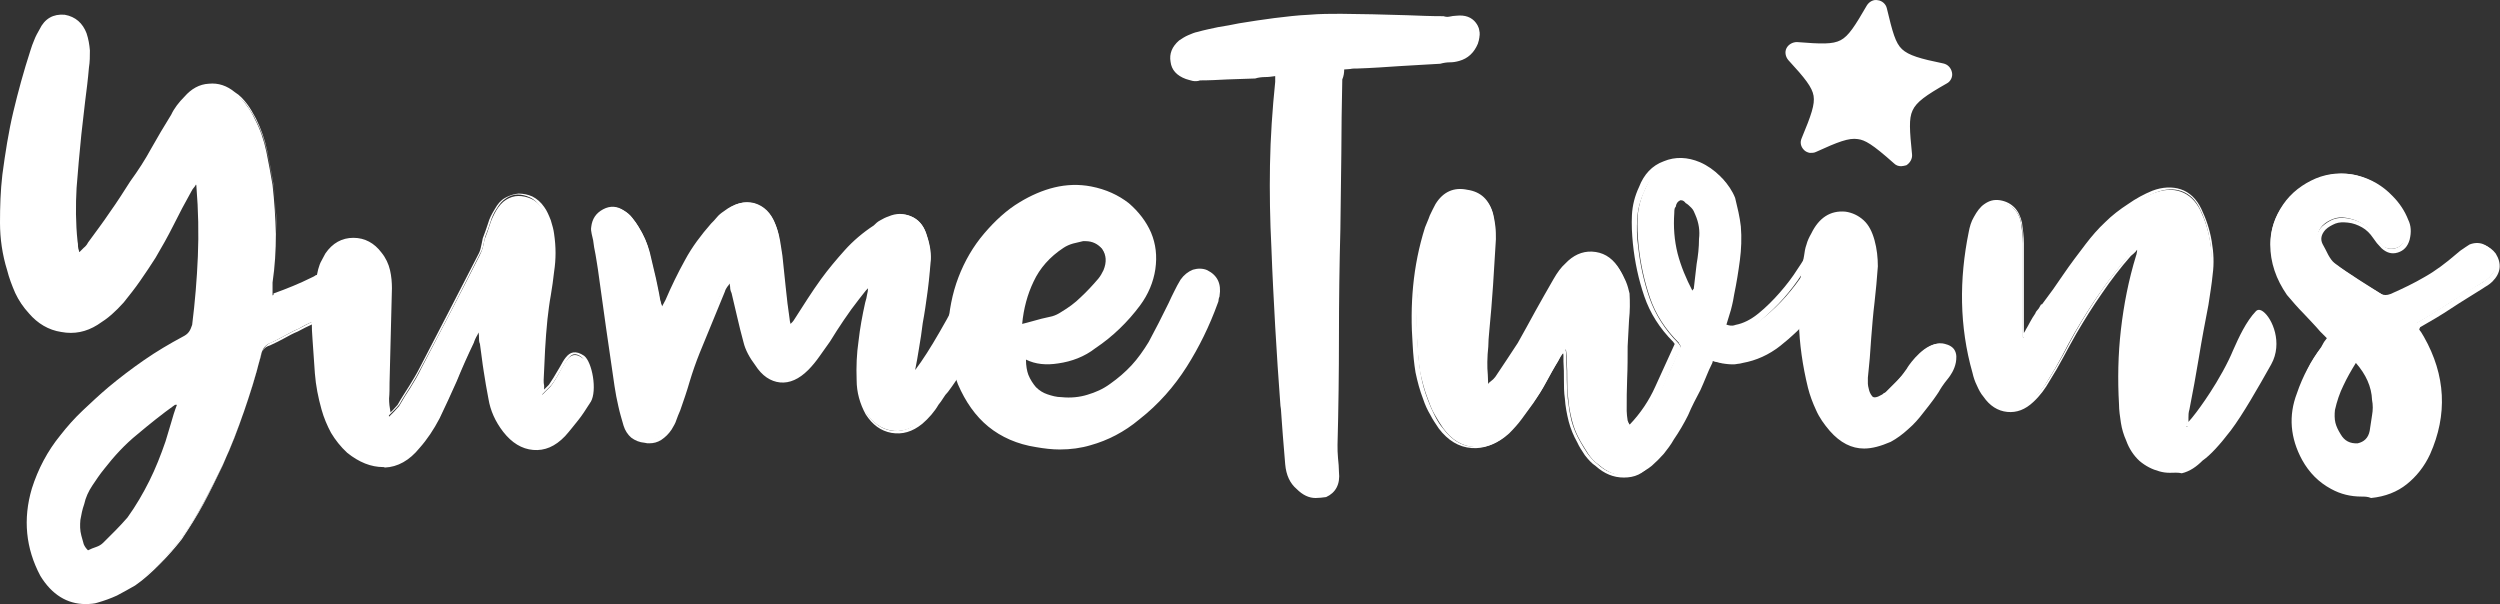
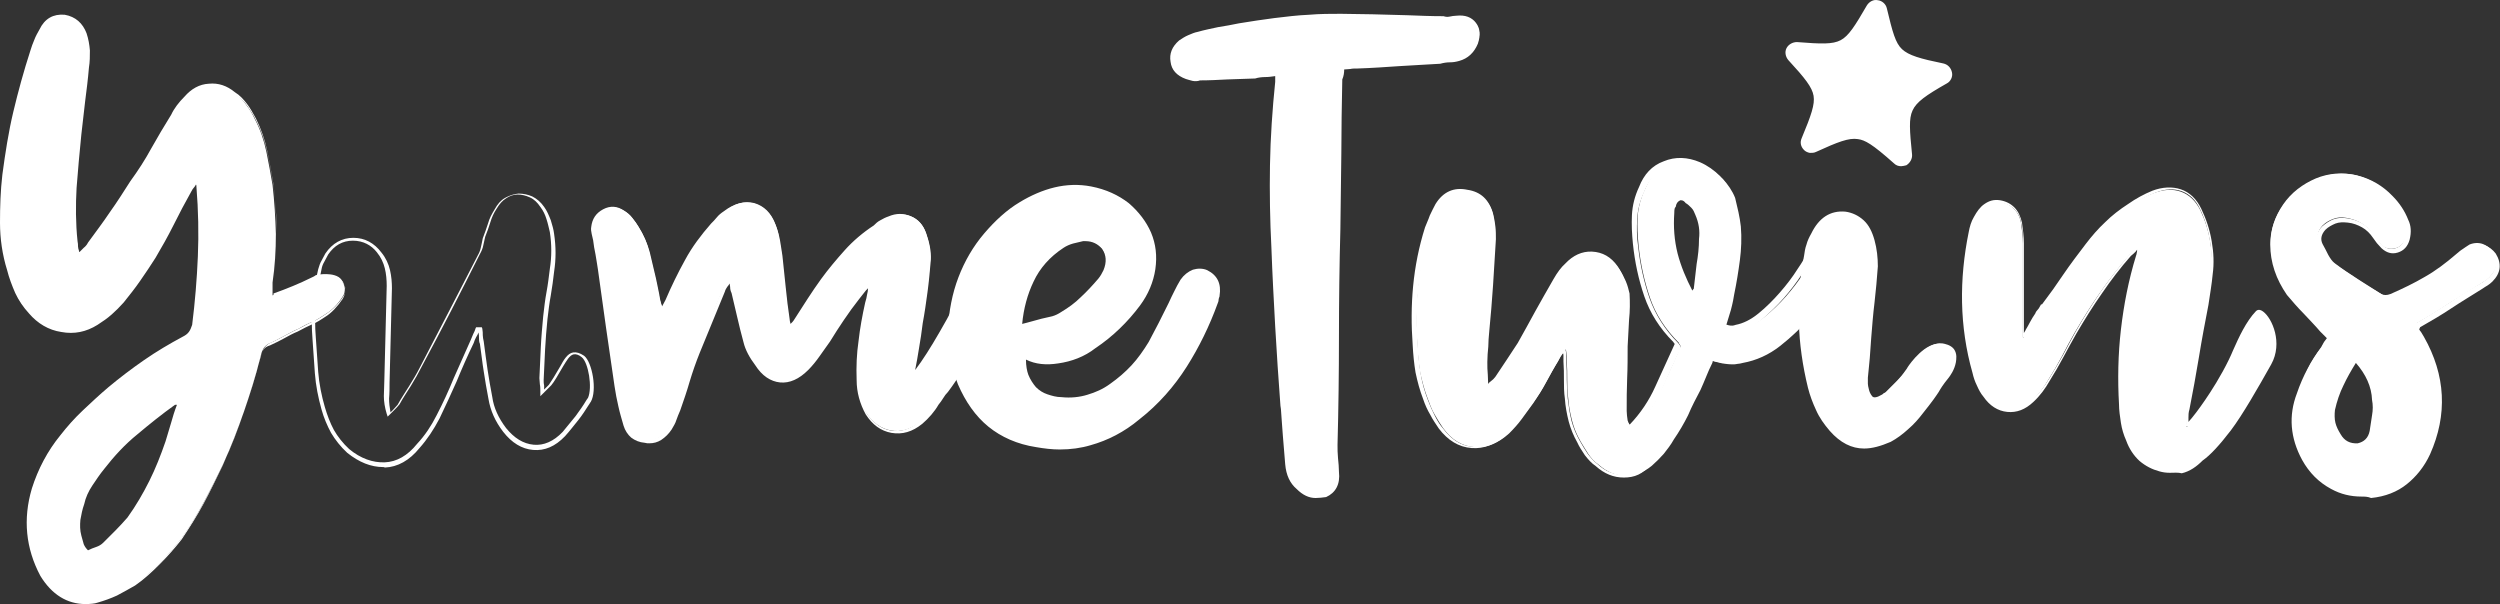
<svg xmlns="http://www.w3.org/2000/svg" version="1.1" id="LOGO" x="0px" y="0px" viewBox="0 0 525.6 127" style="enable-background:new 0 0 525.6 127;" xml:space="preserve">
  <rect x="0" y="0" width="525.6" height="127" fill="#333333" stroke="none" />
  <style type="text/css">
	.st0{fill:#FFFFFF;}
	.st1{fill:#FFFFFF;stroke:#9025B8;stroke-width:0.75;stroke-miterlimit:10;}
</style>
  <g>
    <g transform="translate(-91.214,-152.156)">
      <g>
        <g>
          <path class="st0" d="M485.4,156.1c1.5,5.8,2.4,8.4,5.1,10c2.8,1.7,3.4,5,1.4,7.4c-0.7,0.8-1.1,1.7-1.4,2.7      c-0.7,3.1-4.6,4.8-7.7,3.2c-0.5-0.3-1.1-0.3-1.6-0.2c-3.7,0.6-6.8-2-6.6-5.5c0.1-0.9-0.1-1.7-0.5-2.5c-1.3-2.8,0.3-6.1,3.4-6.9      C480.8,163.4,482.4,161.2,485.4,156.1L485.4,156.1z" />
          <path class="st0" d="M485.4,180.9c-0.9,0-1.9-0.2-2.8-0.6c-0.4-0.2-0.9-0.3-1.4-0.2c-2.2,0.3-4.3-0.3-5.8-1.8      c-1.3-1.3-2-3.1-1.7-5c0.1-0.5,0-1-0.3-1.5c-0.9-1.6-0.9-3.6-0.1-5.3c0.8-1.6,2.3-2.8,4-3.2c2.6-0.7,4.1-2.5,7.2-7.7l1.2-1.9      l0.6,2.2c1.4,5.6,2.3,8,4.7,9.4c1.6,1,2.7,2.5,3,4.2c0.3,1.6-0.2,3.3-1.3,4.6c-0.6,0.7-1,1.4-1.2,2.3c-0.4,1.6-1.4,2.9-2.9,3.7      C487.6,180.6,486.5,180.9,485.4,180.9z M481,178.2c1,0,1.9,0.2,2.9,0.5c1.2,0.4,2.6,0.3,3.8-0.3c1-0.6,1.8-1.5,2-2.5      c0.3-1.2,0.8-2.2,1.6-3.1c0.8-0.9,1.1-1.9,0.9-3c-0.2-1.2-0.9-2.2-2.1-2.9c-1.6-1-2.6-2.2-3.5-4c-0.8-1.7-3-2-4.3-0.6      c-1.3,1.5-2.6,2.4-4.4,2.8c-1.2,0.3-2.3,1.1-2.8,2.3c-0.6,1.2-0.5,2.5,0.1,3.6c0.4,0.7,0.6,1.5,0.5,2.4      c-0.2,1.3,0.2,2.6,1.2,3.5c0.9,0.9,2.3,1.4,3.6,1.3C480.7,178.2,480.9,178.2,481,178.2z" />
        </g>
        <g>
          <g>
            <path class="st0" d="M471.9,183.1c-0.2,0-0.4-0.1-0.5-0.3c-0.3-0.3-0.4-0.7-0.2-1.1c2.1-5.1,2.9-7.5,2.6-9.6       c-0.4-2.1-1.9-4.2-5.6-8.1c-0.3-0.3-0.3-0.7-0.2-1.1c0.2-0.4,0.5-0.6,0.9-0.5c5.4,0.4,7.9,0.5,9.9-0.6c2-1,3.4-3.3,6-7.9       c0.2-0.3,0.6-0.5,1-0.5l0,0c0.4,0.1,0.7,0.3,0.8,0.7c1.2,5.2,2,7.7,3.5,9.2c1.6,1.6,4.2,2.3,9.3,3.4c0.4,0.1,0.7,0.4,0.8,0.8       c0.1,0.4-0.1,0.8-0.5,1c-4.6,2.7-6.8,4.2-7.8,6.2c-0.9,2-0.8,4.7-0.2,10c0,0.4-0.2,0.8-0.5,1s-0.8,0.1-1.1-0.1       c-4.9-4.3-6.5-5.1-8.3-5.4c-2.2-0.3-4.7,0.6-9.5,2.8C472.3,183.1,472.1,183.1,471.9,183.1z M476.2,164.5c-1.9,0.2-3,2.3-2,3.8       c0.7,1.2,1.2,2.3,1.4,3.5c0.2,1.1,0.1,2.3-0.2,3.7c-0.4,1.9,1.3,3.5,3.2,3.1c1.3-0.3,2.5-0.4,3.6-0.3c1.2,0.2,2.3,0.6,3.4,1.3       c1.6,1,3.7-0.2,3.8-2.1c0.1-1.3,0.3-2.4,0.8-3.5c0.5-1.1,1.3-2,2.4-3c1.4-1.2,1-3.5-0.8-4.2c-1.3-0.5-2.2-1.1-3.1-1.9       c-1.7-1.7-2.6-4.2-3.5-7.8c-0.8,1.3-1.5,2.5-2.2,3.4c-1.1,1.5-2.2,2.5-3.4,3.1C478.7,164,477.5,164.3,476.2,164.5z" />
            <path class="st0" d="M490.9,186.2c-0.3,0-0.6-0.1-0.9-0.3c-4.8-4.2-6.4-5.1-8.1-5.3c-2.1-0.3-4.5,0.6-9.3,2.8       c-0.2,0.1-0.5,0.1-0.7,0.1l0,0c-0.3,0-0.5-0.2-0.7-0.4c-0.4-0.4-0.5-1-0.3-1.5c2.1-5,2.9-7.4,2.5-9.4c-0.3-2.1-1.9-4-5.5-8       c-0.4-0.4-0.5-1-0.2-1.5c0.2-0.5,0.8-0.8,1.3-0.7c5.3,0.4,7.8,0.5,9.7-0.5c1.9-1,3.3-3.2,5.9-7.7c0.3-0.5,0.8-0.7,1.3-0.7       c0.5,0.1,1,0.5,1.1,1c1.2,5.2,1.9,7.6,3.4,9.1c1.5,1.5,4,2.2,9.1,3.3c0.5,0.1,1,0.5,1,1.1c0.1,0.5-0.2,1.1-0.6,1.4       c-4.5,2.6-6.7,4.1-7.6,6.1c-0.9,1.9-0.7,4.6-0.1,9.8c0.1,0.5-0.2,1.1-0.7,1.3C491.3,186.1,491.1,186.2,490.9,186.2z        M481.1,179.7c0.3,0,0.6,0,0.9,0.1c1.8,0.3,3.5,1.1,8.5,5.5c0.2,0.2,0.4,0.2,0.7,0.1c0.2-0.1,0.3-0.3,0.3-0.6       c-0.6-5.3-0.8-8.1,0.2-10.2c1-2.1,3.3-3.7,7.9-6.4c0.2-0.1,0.3-0.4,0.3-0.6c0-0.2-0.2-0.4-0.5-0.5c-5.2-1.1-7.8-1.8-9.5-3.5       c-1.6-1.6-2.4-4.1-3.6-9.4c-0.1-0.2-0.2-0.4-0.5-0.4c-0.2,0-0.5,0.1-0.6,0.3c-2.6,4.7-4.2,6.9-6.2,8c-2,1.1-4.6,1-10.1,0.6       c-0.2,0-0.5,0.1-0.6,0.3c-0.1,0.2-0.1,0.5,0.1,0.6c3.7,4,5.3,6.1,5.7,8.3c0.4,2.2-0.5,4.7-2.6,9.9c-0.1,0.2,0,0.5,0.1,0.6       c0.1,0.1,0.2,0.1,0.3,0.2h0c0.1,0,0.2,0,0.3,0C476.6,180.7,479,179.7,481.1,179.7z M486.9,180.3c-0.5,0-1-0.1-1.4-0.4       c-1.2-0.7-2.2-1.1-3.3-1.2c-1.1-0.2-2.2-0.1-3.5,0.2c-1,0.2-2.1,0-2.8-0.8c-0.7-0.7-1-1.8-0.8-2.8c0.3-1.3,0.4-2.5,0.2-3.5       c-0.2-1.1-0.6-2.1-1.4-3.3c-0.5-0.8-0.6-1.8-0.1-2.7c0.5-0.9,1.4-1.6,2.4-1.7h0c1.4-0.1,2.4-0.4,3.4-0.9c1.2-0.6,2.2-1.5,3.3-3       c0.6-0.8,1.3-1.9,2.2-3.4l0.5-0.8l0.2,0.9c0.9,3.6,1.7,6,3.4,7.6c0.8,0.8,1.7,1.4,2.9,1.9c1,0.4,1.6,1.2,1.8,2.3       c0.2,1-0.2,2-0.9,2.6c-1.1,0.9-1.8,1.8-2.3,2.9c-0.5,1-0.7,2-0.8,3.3c-0.1,1-0.7,2-1.6,2.5       C487.8,180.2,487.3,180.3,486.9,180.3z M481.1,177.8c0.4,0,0.8,0,1.2,0.1c1.2,0.2,2.3,0.6,3.5,1.3c0.6,0.4,1.4,0.4,2,0       c0.7-0.4,1.1-1.1,1.2-1.8c0.1-1.4,0.4-2.6,0.9-3.6c0.5-1.1,1.3-2.1,2.5-3.1c0.6-0.5,0.8-1.2,0.7-1.9c-0.1-0.8-0.6-1.4-1.4-1.7       c-1.3-0.5-2.3-1.2-3.2-2c-1.6-1.6-2.5-3.9-3.4-7.1c-0.7,1.1-1.2,2-1.8,2.7c-1.2,1.5-2.2,2.5-3.5,3.2c-1,0.5-2.2,0.9-3.7,1h0       c-0.8,0.1-1.5,0.5-1.8,1.3c-0.3,0.7-0.3,1.4,0.1,2c0.8,1.3,1.3,2.4,1.5,3.6c0.2,1.2,0.1,2.4-0.2,3.8c-0.2,0.8,0.1,1.5,0.6,2.1       c0.6,0.5,1.3,0.8,2.1,0.6C479.5,177.9,480.3,177.8,481.1,177.8z" />
          </g>
          <g>
            <path class="st0" d="M490.9,186.7c-0.5,0-0.9-0.2-1.3-0.5c-4.7-4.1-6.3-5-7.8-5.2c-1.9-0.3-4.3,0.6-9,2.7       c-0.3,0.2-0.7,0.2-1.1,0.2h0c-0.4-0.1-0.8-0.2-1-0.5c-0.6-0.5-0.7-1.4-0.4-2.1c2-4.9,2.8-7.2,2.5-9.1c-0.3-1.9-1.8-3.8-5.3-7.7       c-0.5-0.6-0.6-1.4-0.3-2.1c0.3-0.7,1.1-1.1,1.9-1.1c5.2,0.4,7.6,0.5,9.4-0.4c1.7-0.9,3.2-3,5.7-7.5c0.4-0.7,1.2-1.1,1.9-0.9       c0.8,0.1,1.4,0.7,1.6,1.4c1.2,5.1,1.9,7.4,3.3,8.8c1.4,1.4,3.9,2.1,8.8,3.1c0.8,0.2,1.4,0.8,1.5,1.5s-0.2,1.6-0.9,1.9       c-4.4,2.6-6.5,4-7.4,5.8c-0.8,1.8-0.7,4.4-0.1,9.5c0.1,0.8-0.3,1.5-1,1.9C491.5,186.7,491.2,186.7,490.9,186.7z M481.1,179.2       c0.3,0,0.7,0,1,0.1c1.2,0.2,2.3,0.6,4.3,2c1.7,1.2,4.1-0.1,4-2.1c0-2,0.2-3.4,0.8-4.7c0.6-1.3,1.6-2.3,3.2-3.5       c1.7-1.2,1.2-3.9-0.7-4.5c-1.9-0.6-3.2-1.3-4.1-2.2c-1-1-1.7-2.2-2.3-4.1c-0.7-2-3.3-2.3-4.5-0.7c-1.2,1.6-2.2,2.7-3.4,3.3       c-1.2,0.6-2.6,0.9-4.7,0.9c-2.1,0-3.2,2.4-2,4.1c1.2,1.6,1.9,2.9,2.1,4.3c0.4,2.4-0.4,4.9-2.6,10.2l-0.1,1l0.1-0.9c0,0,0,0,0,0       C476.4,180.2,478.9,179.2,481.1,179.2z M484.7,179.6c-0.6,0-1.2-0.1-1.8-0.2c-0.3-0.1-0.5-0.1-0.8-0.2c-1.1-0.2-2.3,0-3.7,0.2       c-2.5,0.5-4.7-1.9-4-4.3c0.3-1.2,0.4-2.2,0.2-3.2c0-0.3-0.1-0.5-0.2-0.8c-1-3.4,0.7-6.9,4-8.2c0.2-0.1,0.5-0.2,0.7-0.3       c1.1-0.6,2-1.4,3.1-2.8c0.6-0.8,1.3-1.9,2.2-3.3l1.2-2l0.6,2.2c0.9,3.5,1.7,5.8,3.2,7.4c0.2,0.2,0.4,0.4,0.7,0.6       c2.8,2.1,3.4,5.9,1.5,8.7c-0.2,0.3-0.4,0.6-0.5,0.9c-0.1,0.3-0.2,0.6-0.3,0.8C489.9,177.9,487.5,179.6,484.7,179.6z M485,159.3       c-0.4,0.6-0.8,1.2-1.1,1.6c-0.9,1.2-1.7,2.1-2.7,2.7c-1,0.3-2.5,0.8-3.5,1.1l0,0c-1.9,0-3.2,2.1-2.3,3.8       c0.6,1.1,0.9,2.1,1.1,3.1c0.2,0.9,0.2,1.9,0,2.9c-0.2,1.7,1.3,3.1,3,2.8c1-0.2,1.9-0.2,2.8,0c0.3,0,0.7,0.1,1,0.2       c2.5,0.7,4.9-0.6,5.6-2.9c0.1-0.4,0.3-0.7,0.4-1.1c0.2-0.4,0.4-0.8,0.7-1.2c1.3-2,0.9-4.7-1.1-6.2c-0.3-0.2-0.6-0.5-0.9-0.8       C486.6,164,485.8,162,485,159.3z" />
            <path class="st0" d="M490.9,187.1c-0.6,0-1.1-0.2-1.5-0.6c-4.6-4.1-6.1-4.9-7.6-5.1c-1.9-0.3-4.2,0.6-8.8,2.7       c-0.4,0.2-0.8,0.2-1.3,0.2c-0.5-0.1-0.9-0.3-1.2-0.6c-0.7-0.7-0.9-1.6-0.5-2.5c2-4.8,2.8-7.1,2.5-8.9c-0.3-1.8-1.8-3.7-5.3-7.5       c-0.6-0.7-0.8-1.7-0.4-2.5c0.4-0.8,1.3-1.3,2.2-1.3c5.1,0.4,7.5,0.5,9.2-0.4c1.7-0.9,3-3,5.5-7.3c0.5-0.8,1.4-1.3,2.3-1.1       c0.9,0.1,1.7,0.8,1.9,1.7c1.2,5,1.8,7.3,3.2,8.6c1.4,1.3,3.8,2,8.7,3c0.9,0.2,1.6,0.9,1.8,1.9c0.2,0.9-0.3,1.9-1.1,2.3       c-4.4,2.5-6.4,3.9-7.2,5.7c-0.8,1.7-0.6,4.2-0.1,9.2c0.1,0.9-0.4,1.8-1.2,2.3C491.6,187,491.2,187.1,490.9,187.1z M481.1,180.7       c0.3,0,0.5,0,0.8,0.1c1.6,0.2,3.2,1.1,8,5.3c0.5,0.4,1.2,0.5,1.7,0.2c0.6-0.3,0.9-0.9,0.8-1.5c-0.6-5.2-0.8-7.8,0.1-9.7       c0.9-1.9,3.1-3.4,7.5-6c0.5-0.3,0.8-0.9,0.7-1.6c-0.1-0.6-0.6-1.1-1.2-1.2c-5-1-7.6-1.7-9-3.2c-1.5-1.4-2.2-3.8-3.4-9       c-0.1-0.6-0.6-1.1-1.3-1.2c-0.6-0.1-1.2,0.2-1.5,0.8c-2.5,4.5-4,6.7-5.8,7.6c-1.8,1-4.3,0.9-9.6,0.5c-0.6,0-1.2,0.3-1.5,0.8       c-0.3,0.6-0.2,1.2,0.2,1.7c3.6,3.9,5.1,5.9,5.4,7.9c0.3,2-0.5,4.4-2.5,9.3c-0.2,0.6-0.1,1.2,0.3,1.7c0.2,0.2,0.5,0.4,0.8,0.4       c0.3,0,0.6,0,0.9-0.1C476.8,181.6,479.2,180.7,481.1,180.7z M472.3,183.1l-0.7-0.1l0.2-1.3h0.1c1.1-2.6,1.8-4.5,2.2-6       c0-0.3,0.1-0.5,0.1-0.8c0.1-0.3,0.1-0.5,0.2-0.8c0.1-0.8,0.1-1.5,0-2.2c-0.2-1.3-0.8-2.5-2-4.1c-0.7-0.9-0.8-2-0.3-3       c0.5-1,1.5-1.6,2.6-1.6c2,0,3.4-0.3,4.5-0.9c1.2-0.6,2.1-1.6,3.3-3.2c0.1-0.1,0.2-0.2,0.3-0.3c0.5-0.7,1-1.5,1.5-2.5l1.6-2.8       l0.8,3.1c0.3,1,0.5,1.9,0.8,2.8c0.1,0.1,0.1,0.3,0.2,0.4c0.6,1.9,1.3,3.1,2.2,4c0.9,0.9,2.1,1.6,4,2.2c1,0.3,1.8,1.2,2,2.3       c0.2,1.1-0.3,2.2-1.1,2.8c-1.6,1.2-2.6,2.2-3.1,3.4c-0.5,1.1-0.8,2.5-0.7,4.5c0,1.1-0.6,2.1-1.6,2.7c-1,0.5-2.1,0.4-3-0.2       c-1.9-1.4-3-1.7-4.1-1.9c-2.3-0.3-4.9,0.6-9.6,2.8v0.1h-0.1L472.3,183.1z M474.2,177.5c-0.4,1.1-0.9,2.4-1.5,3.9       c1.5-0.7,2.9-1.3,4-1.7c-0.7-0.2-1.3-0.6-1.8-1.1C474.7,178.3,474.4,177.9,474.2,177.5z M485.2,180c0.4,0.2,0.9,0.6,1.4,0.9       c0.7,0.5,1.5,0.5,2.3,0.1c0.8-0.4,1.2-1.1,1.2-2c0-0.6,0-1.1,0-1.6C488.9,178.9,487.2,179.8,485.2,180z M481.1,178.8       c0.4,0,0.7,0,1.1,0.1c0.3,0,0.5,0.1,0.8,0.2c0.6,0.2,1.1,0.2,1.7,0.2c2.7,0,4.9-1.6,5.7-4.1c0.1-0.3,0.2-0.6,0.4-0.9       c0.2-0.3,0.3-0.7,0.6-1c1.8-2.6,1.2-6.2-1.4-8.2c-0.3-0.2-0.5-0.4-0.7-0.6c-1.1-1.1-1.9-2.6-2.5-4.7c-0.3-0.6-0.8-0.9-1.5-1.1       l0.2,0.6c0.8,2.9,1.7,4.6,3.1,6c0.3,0.3,0.5,0.5,0.8,0.7c2.1,1.6,2.6,4.5,1.2,6.7c-0.3,0.4-0.5,0.7-0.7,1.1       c-0.2,0.3-0.3,0.7-0.4,1c-0.8,2.5-3.4,3.9-6.1,3.2c-0.3-0.1-0.6-0.2-1-0.2c-0.9-0.1-1.7-0.1-2.7,0c-1,0.2-2-0.2-2.6-0.8       c-0.6-0.6-0.9-1.5-0.8-2.4c0.1-1,0.1-1.9,0-2.8c-0.2-1-0.5-1.9-1.1-3c-0.2-0.3-0.3-0.7-0.3-1c-0.3,1.1-0.2,2.2,0.1,3.4       c0.1,0.3,0.1,0.6,0.2,0.8c0.1,0.8,0.1,1.6,0,2.4c-0.1,0.5-0.2,1-0.3,1.5c0,0.8,0.2,1.6,0.8,2.3c0.7,0.8,1.8,1.1,2.8,0.9       C479.4,178.9,480.3,178.8,481.1,178.8z M481.1,176.9c0.4,0,0.9,0,1.3,0.1c0.3,0,0.7,0.1,1,0.2c2.3,0.6,4.5-0.5,5.2-2.7       c0.1-0.4,0.3-0.8,0.4-1.1c0.2-0.4,0.4-0.8,0.7-1.2c1.2-1.8,0.8-4.3-1-5.6c-0.3-0.2-0.6-0.5-0.9-0.8c-1.3-1.3-2.2-2.9-3-5.5       c-0.2,0.3-0.5,0.7-0.7,1c-0.9,1.2-1.8,2.1-2.7,2.8l-0.1,0.1l-3.6,1.1c-0.8,0-1.5,0.4-1.9,1.1c-0.4,0.7-0.4,1.5-0.1,2.2       c0.6,1.2,1,2.2,1.2,3.2c0.2,1,0.2,1.9,0,3c-0.1,0.7,0.1,1.3,0.6,1.8c0.5,0.5,1.3,0.7,2,0.6       C480.1,176.9,480.6,176.9,481.1,176.9z M492,166.2c1,1.6,1.4,3.5,0.9,5.4c0.4-0.3,0.8-0.6,1.2-1c0.7-0.5,1-1.3,0.8-2.1       c-0.1-0.8-0.7-1.5-1.5-1.7C493,166.5,492.5,166.4,492,166.2z M476.3,163.9c-0.5,0.1-1.1,0.1-1.7,0.1c-0.8,0-1.5,0.5-1.9,1.2       c-0.4,0.8-0.3,1.6,0.2,2.2c0.4,0.5,0.7,1,1,1.4C473.9,166.9,474.8,165.1,476.3,163.9z M483.2,159.3c-0.2,0.3-0.4,0.6-0.6,0.8       c-1.1,1.4-2.1,2.3-3.2,2.9c-0.2,0.1-0.5,0.2-0.8,0.3c-0.8,0.3-1.4,0.7-2,1.2c0.3-0.1,0.6-0.2,1-0.2l3.4-1       c0.9-0.6,1.7-1.5,2.5-2.6c0.4-0.5,0.7-1,1.1-1.6l0.3-0.5C484.3,158.6,483.7,158.8,483.2,159.3z M484.8,157.9c0.1,0,0.3,0,0.4,0       c0.4,0.1,0.7,0.2,1,0.4c-0.1-0.5-0.2-0.9-0.4-1.4l-0.3-1.3l-0.7,1.2c-0.3,0.5-0.5,0.9-0.8,1.3       C484.3,157.9,484.5,157.9,484.8,157.9z" />
          </g>
        </g>
      </g>
    </g>
    <g>
      <g>
        <path class="st0" d="M41,38.2c-0.2,0.4-0.3,0.7-0.5,1c-0.2,0.2-0.4,0.6-0.7,1c-1.3,2.3-2.5,4.7-3.7,7c-1.2,2.4-2.5,4.7-3.8,6.9     c-1,1.6-2.1,3.2-3.2,4.8c-1.1,1.6-2.3,3.1-3.5,4.5c-0.8,0.9-1.6,1.7-2.5,2.5c-0.9,0.8-1.9,1.5-3,2.1c-2.3,1.4-4.8,1.9-7.3,1.5     c-2.6-0.4-4.8-1.7-6.6-3.8C5,64.5,4,63.1,3.4,61.5c-0.7-1.6-1.3-3.1-1.7-4.7c-0.8-3.3-1.2-6.7-1.3-10c0-3.3,0.1-6.7,0.5-10     c0.6-4.5,1.3-8.9,2.3-13.2c1-4.3,2.2-8.5,3.6-12.8c0.2-0.7,0.5-1.5,0.8-2.2C8,7.8,8.4,7.1,8.8,6.4c1-2.1,2.7-3.1,4.9-2.9     c2.1,0.4,3.6,1.6,4.3,3.7c0.4,1.2,0.6,2.4,0.7,3.5c0,1.2,0,2.3-0.2,3.5c-0.2,2.4-0.5,4.8-0.8,7.1c-0.3,2.3-0.5,4.7-0.8,7     c-0.4,3.8-0.7,7.6-1,11.2c-0.2,3.7-0.2,7.4,0.2,11.2c0.1,0.4,0.1,0.8,0.1,1.1c0,0.3,0.1,0.7,0.2,1.1c0,0.2,0.2,0.4,0.5,0.7     c0.4-0.4,0.8-0.8,1.2-1.1c0.4-0.4,0.7-0.8,1-1.3c1.6-2.1,3.1-4.3,4.6-6.3c1.5-2.1,2.9-4.3,4.4-6.6c1.6-2.2,3.1-4.5,4.4-6.9     c1.4-2.4,2.7-4.7,4.2-7c0.6-1.3,1.6-2.5,2.7-3.7c1.4-1.6,3-2.5,4.8-2.6c1.9-0.2,3.6,0.4,5.2,1.7c1,0.6,1.8,1.4,2.4,2.3     c0.7,0.9,1.3,1.9,1.8,3c1.1,2.1,1.9,4.4,2.4,6.8c0.5,2.4,0.9,4.7,1.3,7c0.4,3.5,0.6,6.9,0.7,10.3c0,3.4-0.2,6.8-0.7,10.2v2.7     c3-1,5.8-2.2,8.5-3.5c0.4-0.2,0.7-0.3,1-0.5c0.2-0.2,3.8-0.6,4.9,0.7c0.5,0.6,0.7,1.2,0.8,1.8c0,0.7-0.1,1.3-0.5,1.8     c-1,1.6-2.2,2.8-3.5,3.6c-0.9,0.6-1.8,1.2-2.7,1.6c-1,0.4-2,0.9-3,1.5c-1,0.4-1.9,0.9-2.8,1.4c-0.9,0.5-1.9,1-2.9,1.5     c-0.7,0.2-1.2,0.6-1.6,1.1c-0.3,0.5-0.6,1.1-0.7,1.8c-1,4-2.2,7.8-3.5,11.6c-1.3,3.7-2.7,7.4-4.4,11.1c-1.3,2.7-2.6,5.3-4,7.9     c-1.4,2.6-2.9,5.1-4.6,7.5c-1.4,1.8-2.9,3.6-4.5,5.2c-1.6,1.6-3.3,3.1-5.1,4.5c-1.2,0.7-2.4,1.4-3.7,2c-1.3,0.6-2.6,1.1-4.1,1.4     c-5.2,1.2-9.3-0.6-12.2-5.4c-3-5.7-3.6-11.8-1.8-18.1c1.3-4.1,3.3-7.8,6-11.1c1.4-1.8,3-3.6,4.7-5.2c1.7-1.6,3.5-3.2,5.4-4.8     c2.4-2,4.9-3.9,7.5-5.7c2.6-1.8,5.3-3.4,8.1-4.8c0.6-0.3,1.1-0.7,1.4-1.1c0.3-0.4,0.6-1,0.7-1.6c0.6-4.9,1.1-9.7,1.3-14.5     c0.2-4.8,0.1-9.7-0.3-14.6c0-0.4-0.1-0.7-0.2-1L41,38.2z M37.8,84.5c-0.4,0.2-0.6,0.2-0.7,0.2s-0.2,0-0.4,0     c-2.8,2.1-5.5,4.2-8.1,6.3c-2.6,2.1-5,4.6-7.1,7.4c-0.9,1.1-1.7,2.3-2.5,3.5c-0.8,1.2-1.4,2.6-1.8,4c-0.4,1.1-0.7,2.2-0.8,3.4     c-0.1,1.2-0.1,2.3,0.2,3.4c0.2,0.6,0.3,1.3,0.5,1.8c0.2,0.6,0.6,1.1,1.3,1.6c0.6-0.3,1.3-0.6,1.8-0.8c0.6-0.2,1.1-0.6,1.6-1     c0.9-0.9,1.7-1.8,2.6-2.6c0.9-0.9,1.7-1.8,2.5-2.7c1.8-2.5,3.4-5.2,4.7-7.8c1.3-2.7,2.4-5.4,3.5-8.3c0.4-1.4,0.8-2.7,1.2-4.1     C36.8,87.6,37.2,86.1,37.8,84.5z" />
        <path class="st0" d="M18,127c-3.9,0-7.1-2-9.5-5.9c-3.1-5.8-3.7-12-1.8-18.4c1.3-4.1,3.3-7.9,6-11.2c1.4-1.8,3-3.6,4.7-5.2     c1.7-1.6,3.5-3.3,5.4-4.9c2.4-2,4.9-3.9,7.5-5.7c2.6-1.8,5.3-3.4,8.1-4.9c0.6-0.3,1-0.6,1.3-1c0.3-0.4,0.5-0.9,0.7-1.5     c0.6-4.8,1-9.6,1.2-14.4c0.2-4.8,0.1-9.7-0.3-14.6c0-0.2,0-0.4-0.1-0.5c-0.1,0.2-0.3,0.5-0.4,0.6c-0.2,0.2-0.4,0.5-0.6,0.9     c-1.3,2.3-2.5,4.6-3.7,7c-1.2,2.4-2.5,4.7-3.8,6.9c-1,1.6-2.1,3.2-3.2,4.8c-1.1,1.6-2.3,3.1-3.5,4.6c-0.8,0.9-1.7,1.8-2.5,2.5     c-0.9,0.8-1.9,1.5-3,2.2c-2.4,1.5-4.9,2-7.6,1.5c-2.7-0.4-5-1.8-6.8-3.9c-1.2-1.3-2.2-2.8-2.9-4.3c-0.7-1.6-1.3-3.2-1.7-4.8     C0.5,53.6,0,50.2,0,46.8c0-3.3,0.1-6.7,0.5-10.1c0.6-4.5,1.3-9,2.3-13.2c1-4.2,2.2-8.6,3.6-12.9c0.2-0.7,0.5-1.5,0.8-2.2     c0.3-0.8,0.7-1.5,1.1-2.2c1.1-2.3,2.9-3.3,5.3-3.1c2.3,0.4,3.8,1.8,4.6,3.9c0.4,1.2,0.6,2.4,0.7,3.6c0,1.2,0,2.4-0.2,3.6     c-0.2,2.4-0.5,4.8-0.8,7.1c-0.3,2.3-0.5,4.7-0.8,7c-0.4,3.8-0.7,7.5-1,11.2c-0.2,3.6-0.2,7.4,0.2,11.2c0.1,0.4,0.1,0.8,0.1,1.1     c0,0.3,0.1,0.6,0.2,0.9l0,0.1v0c0,0,0,0.1,0.1,0.2c0.3-0.3,0.6-0.6,0.9-0.9c0.4-0.3,0.7-0.7,0.9-1.1c1.6-2.2,3.2-4.3,4.6-6.4     c1.5-2.1,2.9-4.3,4.3-6.5c1.6-2.2,3.1-4.5,4.4-6.9c1.3-2.3,2.7-4.7,4.2-7.1c0.6-1.3,1.6-2.6,2.8-3.8c1.4-1.6,3.1-2.6,5.1-2.7     c2-0.2,3.8,0.4,5.5,1.8c1,0.6,1.8,1.5,2.5,2.4c0.7,0.9,1.3,2,1.9,3.1c1.1,2.2,1.9,4.5,2.4,6.9c0.5,2.4,0.9,4.7,1.3,7     c0.4,3.5,0.6,7,0.7,10.4c0,3.4-0.2,6.8-0.7,10.3l0,2.2c2.8-1,5.5-2.1,7.9-3.3c0.4-0.2,0.7-0.3,0.9-0.5c0.3-0.2,4.1-0.8,5.4,0.8     c0.5,0.6,0.8,1.3,0.9,2.1c0,0.8-0.2,1.5-0.6,2.1c-1.1,1.6-2.3,2.9-3.6,3.7c-0.9,0.6-1.8,1.2-2.8,1.6c-0.9,0.4-1.9,0.9-3,1.5     c-1,0.4-1.9,0.9-2.8,1.4c-0.9,0.5-1.9,1-3,1.5c-0.7,0.2-1.1,0.5-1.4,0.9c-0.3,0.4-0.5,1-0.7,1.7c-1,4-2.2,7.9-3.5,11.6     c-1.3,3.7-2.8,7.5-4.4,11.1c-1.3,2.7-2.6,5.4-4,8c-1.4,2.6-3,5.1-4.6,7.5c-1.4,1.8-3,3.6-4.6,5.2c-1.6,1.6-3.3,3.2-5.2,4.5     c-1.2,0.7-2.5,1.4-3.8,2.1c-1.3,0.6-2.7,1.1-4.1,1.5C20,126.9,18.9,127,18,127z M40.8,37.8l0.8,0.3l0.1,0.1     c0.2,0.3,0.3,0.7,0.3,1.2c0.4,4.9,0.5,9.8,0.3,14.6c-0.2,4.8-0.6,9.7-1.3,14.5c-0.2,0.7-0.4,1.3-0.8,1.8     c-0.4,0.5-0.9,0.9-1.6,1.2c-2.8,1.4-5.5,3-8,4.8c-2.6,1.8-5.1,3.7-7.4,5.6c-1.9,1.6-3.7,3.2-5.3,4.8c-1.7,1.6-3.2,3.3-4.6,5.2     c-2.7,3.3-4.7,7-5.9,11c-1.8,6.2-1.2,12.2,1.8,17.8c2.8,4.6,6.6,6.3,11.8,5.2c1.4-0.3,2.7-0.8,4-1.4c1.3-0.6,2.5-1.3,3.7-2     c1.8-1.3,3.5-2.8,5.1-4.4c1.6-1.6,3.1-3.4,4.5-5.2c1.6-2.3,3.2-4.8,4.6-7.4c1.4-2.6,2.7-5.2,4-7.9c1.7-3.6,3.1-7.3,4.4-11.1     c1.3-3.7,2.4-7.6,3.5-11.5c0.2-0.7,0.4-1.4,0.8-1.9c0.4-0.5,0.9-1,1.7-1.2c1-0.5,2-1,2.9-1.5c0.9-0.5,1.9-1,2.8-1.4     c1-0.5,2-1.1,3-1.5c0.9-0.4,1.8-1,2.7-1.6c1.2-0.8,2.4-1.9,3.4-3.5c0.4-0.5,0.5-1,0.5-1.6c0-0.6-0.3-1.1-0.7-1.6     c-0.9-1.1-4-0.8-4.4-0.6c-0.2,0.2-0.6,0.3-1,0.5c-2.6,1.3-5.5,2.4-8.5,3.5l-0.5,0.2v-3.3c0.5-3.4,0.7-6.9,0.7-10.2     c0-3.4-0.3-6.8-0.7-10.3c-0.4-2.3-0.8-4.7-1.3-7c-0.5-2.3-1.3-4.6-2.4-6.7c-0.5-1.1-1.2-2.1-1.8-3c-0.6-0.9-1.4-1.6-2.4-2.2     c-1.5-1.2-3.2-1.8-5-1.6c-1.8,0.2-3.3,1-4.6,2.5c-1.2,1.2-2.1,2.4-2.7,3.6c-1.5,2.4-2.9,4.7-4.2,7.1c-1.4,2.4-2.9,4.7-4.4,7     c-1.4,2.3-2.9,4.5-4.4,6.6c-1.5,2.1-3,4.2-4.6,6.3c-0.2,0.5-0.6,0.9-1,1.3c-0.4,0.4-0.8,0.7-1.2,1.1L17,54.1l-0.3-0.3     c-0.4-0.4-0.5-0.6-0.6-0.9c-0.2-0.4-0.2-0.8-0.2-1.2c0-0.3,0-0.6-0.1-1c-0.4-3.8-0.5-7.6-0.2-11.3c0.2-3.7,0.6-7.5,1-11.2     c0.2-2.3,0.5-4.6,0.8-7c0.3-2.3,0.5-4.7,0.8-7.1c0.2-1.2,0.2-2.3,0.2-3.5c0-1.1-0.3-2.3-0.6-3.4c-0.7-1.9-2-3.1-4-3.4     c-2-0.2-3.5,0.6-4.5,2.7C8.7,7.2,8.4,8,8.1,8.7c-0.3,0.7-0.6,1.5-0.8,2.2c-1.4,4.3-2.6,8.6-3.6,12.8c-1,4.2-1.8,8.7-2.3,13.1     c-0.4,3.3-0.6,6.7-0.5,10c0,3.3,0.5,6.6,1.2,9.9c0.5,1.5,1,3.1,1.7,4.6c0.7,1.5,1.6,2.9,2.7,4.1c1.8,2,3.9,3.2,6.4,3.6     c2.5,0.4,4.9-0.1,7.1-1.4c1.1-0.6,2.1-1.3,2.9-2.1c0.9-0.8,1.7-1.6,2.5-2.5c1.2-1.4,2.3-2.9,3.4-4.5c1.1-1.6,2.2-3.2,3.2-4.8     c1.3-2.2,2.6-4.5,3.8-6.9c1.2-2.4,2.4-4.8,3.7-7.1c0.3-0.4,0.5-0.8,0.7-1c0.2-0.2,0.3-0.5,0.5-0.9L40.8,37.8z M18.4,116.7     l-0.2-0.1c-0.7-0.5-1.2-1.1-1.4-1.8c-0.2-0.6-0.4-1.2-0.5-1.9c-0.2-1.2-0.3-2.3-0.2-3.5c0.1-1.2,0.4-2.4,0.8-3.5     c0.4-1.4,1-2.8,1.8-4.1c0.8-1.2,1.6-2.4,2.5-3.5c2.1-2.8,4.6-5.3,7.2-7.5c2.6-2.1,5.3-4.3,8.1-6.3l0.1-0.1h0.5c0,0,0.1,0,0.6-0.2     l0.8-0.3l-0.3,0.8c-0.6,1.6-1,3.1-1.4,4.4l-1.2,4.1c-1,2.9-2.2,5.7-3.5,8.3c-1.3,2.7-2.8,5.3-4.7,7.9c-0.8,1-1.7,1.9-2.5,2.8     l-2.6,2.6c-0.5,0.4-1.1,0.8-1.7,1c-0.6,0.2-1.2,0.5-1.8,0.8L18.4,116.7z M36.8,85.1c-2.8,2-5.4,4.1-7.9,6.2     c-2.6,2.1-4.9,4.6-7,7.3c-0.9,1.1-1.7,2.3-2.5,3.5c-0.8,1.2-1.4,2.5-1.7,3.9c-0.4,1.1-0.6,2.2-0.8,3.3c-0.1,1.1-0.1,2.2,0.2,3.3     c0.2,0.6,0.3,1.2,0.5,1.8c0.2,0.5,0.5,0.9,0.9,1.3c0.6-0.3,1.1-0.5,1.7-0.7c0.6-0.2,1.1-0.5,1.5-0.9l2.6-2.6     c0.9-0.9,1.7-1.8,2.5-2.7c1.8-2.5,3.3-5.1,4.6-7.7c1.3-2.6,2.4-5.4,3.4-8.3l1.2-4c0.3-1.1,0.7-2.4,1.2-3.7c0,0-0.1,0-0.1,0H36.8z     " />
      </g>
      <g>
-         <path class="st0" d="M123.8,84.4C123.4,85.4,124.4,83.3,123.8,84.4C123.3,85.5,124.4,83.3,123.8,84.4c-0.7,1.3-1.5,2.5-2.4,3.6     c-0.9,1.1-1.8,2.2-2.7,3.3c-2,2.1-4.1,3-6.4,2.8c-2.3-0.2-4.3-1.4-6-3.6c-1.7-2.1-2.7-4.4-3-6.7c-0.4-2-0.7-3.9-1-5.8     c-0.3-1.9-0.5-3.8-0.8-5.8c-0.2-0.5-0.2-0.9-0.2-1.4c0-0.4,0-0.9-0.1-1.4h-0.6c-0.2,0.4-0.3,0.8-0.5,1.2     c-0.2,0.4-0.4,0.8-0.5,1.2c-1.3,2.7-2.5,5.4-3.6,8.1c-1.2,2.7-2.4,5.3-3.6,7.8C91,90,89.6,92.1,88,93.8c-2.1,2.5-4.4,3.9-7,4     c-2.6,0.1-5.2-0.9-7.8-2.9c-1.4-1.3-2.4-2.6-3.3-4.1c-0.8-1.5-1.5-3.1-2-4.8c-0.7-2.5-1.2-5-1.4-7.5c-0.2-2.4-0.3-4.8-0.5-7.2     c-0.2-2.4-0.2-4.9,0-7.5c0-1.1,0.1-2.3,0.4-3.5c0.3-1.2,0.5-2.4,0.8-3.6c0.2-0.6,0.4-1.2,0.7-1.7c0.3-0.5,0.5-1,0.8-1.5     c1.4-2.1,3.3-3.1,5.5-3.1c2.3,0,4.1,1,5.5,3c0.9,1.1,1.5,2.3,1.7,3.5c0.3,1.2,0.4,2.5,0.4,3.8c-0.1,3.3-0.2,6.7-0.2,10     c-0.1,3.3-0.2,6.6-0.2,10c0,1.1,0,2.2-0.1,3.3c0,1.1,0.1,2.3,0.5,3.6c0.4-0.4,0.8-0.8,1.1-1.1c0.3-0.3,0.6-0.7,1-1.1     c0.8-1.4,1.6-2.7,2.4-3.9c0.8-1.3,1.6-2.6,2.3-4.1c4.1-7.9,8.2-15.7,12.2-23.6c0.3-0.6,0.5-1.1,0.7-1.7c0.1-0.6,0.3-1.2,0.4-1.8     c0.4-1,0.8-2.1,1.1-3.1c0.3-1,0.8-2,1.3-2.9c0.6-1,1.3-1.8,2.1-2.3c0.8-0.5,1.7-0.8,2.6-0.8c0.9,0,1.8,0.2,2.7,0.6     c0.9,0.4,1.7,1.1,2.3,2.1c0.6,0.8,1,1.7,1.3,2.7c0.3,1,0.6,1.9,0.7,2.8c0.4,2.6,0.4,5.2,0,7.8c-0.2,1.7-0.4,3.3-0.7,5     c-0.3,1.6-0.5,3.3-0.7,5.1c-0.2,2.1-0.4,4.3-0.5,6.4c-0.1,2.1-0.2,4.3-0.3,6.4c0,0.4,0,0.8,0.1,1.3c0,0.4,0.1,1,0.1,1.6l1.7-1.7     c0.6-0.7,1.4-2,2.4-3.9c1.1-1.9,2.1-3.8,4.4-2.1C124.4,76.2,125.3,82.3,123.8,84.4z" />
        <path class="st0" d="M80.6,98.2c-2.6,0-5.1-1-7.6-3c-1.4-1.3-2.5-2.7-3.4-4.2c-0.8-1.5-1.5-3.1-2-4.9c-0.7-2.5-1.2-5-1.4-7.6     l-0.5-7.2c-0.2-2.4-0.2-5,0-7.5c0-1.1,0.1-2.3,0.4-3.6c0.3-1.2,0.5-2.4,0.8-3.6c0.2-0.7,0.4-1.3,0.7-1.8c0.3-0.5,0.5-1,0.8-1.5     c1.5-2.2,3.5-3.3,5.9-3.3c2.4,0,4.4,1.1,5.9,3.1c0.9,1.1,1.5,2.4,1.8,3.7c0.3,1.3,0.4,2.6,0.4,3.8l-0.5,19.9c0,1.1,0,2.2-0.1,3.3     c0,0.9,0.1,1.8,0.3,2.9l0.6-0.6c0.3-0.3,0.6-0.7,0.9-1c0.7-1.3,1.6-2.6,2.4-3.9c0.8-1.3,1.6-2.6,2.3-4     c4.1-7.9,8.2-15.8,12.2-23.6c0.3-0.5,0.5-1.1,0.6-1.6c0.1-0.6,0.3-1.2,0.4-1.9c0.4-1.1,0.8-2.1,1.1-3.1c0.3-1.1,0.8-2,1.4-3     c0.6-1.1,1.3-1.9,2.2-2.4c0.9-0.5,1.8-0.8,2.8-0.9c1,0,2,0.2,2.9,0.6c1,0.5,1.8,1.2,2.5,2.2c0.6,0.8,1,1.8,1.4,2.8     c0.3,1,0.6,2,0.7,2.9c0.4,2.7,0.4,5.3,0,7.9c-0.2,1.7-0.4,3.3-0.7,5c-0.3,1.6-0.5,3.3-0.7,5c-0.2,2.1-0.4,4.3-0.5,6.4     c-0.1,2.1-0.2,4.3-0.3,6.4c0,0.4,0,0.8,0.1,1.2c0,0.2,0,0.5,0,0.8l1-1c0.5-0.7,1.3-2,2.4-3.9c0.7-1.3,1.5-2.7,2.7-2.9     c0.7-0.1,1.4,0.1,2.3,0.7c1.7,1.3,2.8,7.3,1.4,9.7c0,0,0,0.1-0.1,0.1c-0.1,0.2-0.2,0.4-0.3,0.5c-0.7,1.1-1.4,2.2-2.2,3.2     c-0.9,1.1-1.8,2.3-2.8,3.4c-2.1,2.2-4.3,3.1-6.7,2.9c-2.4-0.2-4.5-1.5-6.3-3.8c-1.7-2.2-2.7-4.5-3.1-6.9c-0.4-2-0.7-3.9-1-5.8     c-0.3-1.8-0.5-3.8-0.8-5.8c-0.2-0.4-0.2-0.9-0.2-1.4c0-0.3,0-0.6-0.1-1h0c-0.1,0.3-0.3,0.7-0.5,1c-0.2,0.4-0.4,0.8-0.5,1.2     c-1.3,2.7-2.5,5.4-3.6,8.1c-1.2,2.7-2.4,5.3-3.6,7.8c-1.2,2.3-2.6,4.4-4.2,6.2c-2.1,2.6-4.6,4-7.3,4.1     C80.8,98.2,80.7,98.2,80.6,98.2z M74.2,50.6c-2.2,0-3.9,1-5.2,2.9c-0.2,0.4-0.5,0.9-0.8,1.5c-0.3,0.5-0.5,1-0.6,1.6     c-0.2,1.2-0.5,2.4-0.8,3.6c-0.3,1.2-0.4,2.4-0.4,3.4c-0.2,2.5-0.2,5,0,7.4l0.5,7.2c0.2,2.5,0.7,5,1.4,7.4     c0.5,1.7,1.1,3.3,1.9,4.8c0.8,1.4,1.9,2.8,3.2,4c2.4,2,5,2.9,7.5,2.8c2.5-0.1,4.8-1.4,6.8-3.9c1.6-1.7,3-3.8,4.1-6     c1.3-2.5,2.5-5.1,3.6-7.8c1.2-2.7,2.4-5.4,3.6-8.1c0.2-0.4,0.3-0.8,0.5-1.2c0.2-0.4,0.4-0.8,0.5-1.2l0.1-0.2h1.2l0.1,0.3     c0.1,0.5,0.1,1,0.1,1.4c0,0.4,0.1,0.8,0.2,1.3c0.3,2.1,0.5,4,0.8,5.9c0.3,1.9,0.6,3.8,1,5.8c0.3,2.2,1.3,4.4,2.9,6.5     c1.7,2.1,3.6,3.3,5.8,3.5c2.1,0.2,4.2-0.7,6.1-2.7c0.9-1.1,1.8-2.2,2.7-3.3c0.8-1.1,1.6-2.2,2.3-3.4c0,0,0-0.1,0.1-0.1     c0-0.1,0.1-0.2,0.1-0.2c0,0,0,0,0,0l0,0c0,0,0.1-0.1,0.1-0.1c1-2.2,0.1-7.5-1.3-8.6c-0.6-0.5-1.2-0.7-1.7-0.6     c-0.9,0.2-1.5,1.4-2.2,2.5c-1.1,1.9-1.9,3.3-2.5,4l-2.3,2.3v-0.9c0-0.6,0-1.1-0.1-1.6c0-0.4-0.1-0.9-0.1-1.3     c0.1-2.2,0.2-4.3,0.3-6.5c0.1-2.2,0.3-4.3,0.5-6.5c0.2-1.8,0.4-3.5,0.7-5.1c0.3-1.6,0.5-3.3,0.7-4.9c0.4-2.5,0.4-5.1,0-7.7     c-0.2-0.8-0.4-1.8-0.7-2.7c-0.3-1-0.7-1.8-1.3-2.6c-0.6-0.9-1.3-1.6-2.2-2c-0.9-0.4-1.7-0.6-2.6-0.6c-0.8,0-1.7,0.3-2.4,0.8     c-0.8,0.5-1.4,1.2-2,2.2c-0.6,0.9-1,1.8-1.3,2.8c-0.3,1-0.7,2.1-1.1,3.1c-0.1,0.6-0.3,1.2-0.4,1.8c-0.1,0.6-0.4,1.3-0.7,1.8     c-3.9,7.8-8,15.8-12.2,23.6c-0.7,1.4-1.5,2.8-2.3,4.1c-0.8,1.3-1.7,2.6-2.4,3.9c-0.4,0.5-0.7,0.8-1,1.1l-1.5,1.5l-0.2-0.6     c-0.4-1.3-0.6-2.6-0.6-3.7c0-1.1,0.1-2.2,0.1-3.3l0.5-19.9c0-1.2-0.1-2.5-0.4-3.7c-0.3-1.2-0.8-2.3-1.7-3.4     C78.1,51.6,76.4,50.6,74.2,50.6z" />
      </g>
      <g>
        <path class="st0" d="M208,57.2c1,0.4,1.6,1.1,2,2c0.4,0.9,0.3,1.8-0.1,2.8c-0.6,1.2-1.2,2.6-2,4.3c-0.8,1.7-1.7,3.4-2.6,5.3     c-1,1.9-2,3.7-3.1,5.5c-1.1,1.8-2.3,3.5-3.5,5.1c-0.4,0.4-0.7,0.8-1,1.3c-0.3,0.5-0.6,0.9-1,1.3c-0.4,0.7-0.9,1.4-1.5,2.1     c-0.6,0.7-1.2,1.3-1.8,1.8c-2,1.6-4,2.2-6.1,1.8c-2.1-0.4-3.8-1.6-5.2-3.7c-1.2-2.1-1.8-4.5-1.8-7c-0.1-2.8,0-5.5,0.4-8.2     c0.3-2.7,0.8-5.3,1.4-8.1c0.2-0.6,0.3-1.1,0.4-1.7c0.1-0.6,0.2-1.2,0.3-1.7c-0.1,0-0.2,0-0.2-0.1c-0.1,0-0.2-0.1-0.2-0.1     c-0.4,0.4-0.8,0.8-1.1,1.2c-0.3,0.4-0.7,0.9-1.1,1.4c-1.1,1.4-2.2,2.9-3.2,4.4c-1,1.5-2,3-2.9,4.5c-0.7,1-1.4,2.1-2.1,3.1     c-0.7,1-1.5,2-2.4,2.9c-1.8,1.8-3.7,2.7-5.6,2.5c-1.9-0.2-3.5-1.3-4.9-3.5c-1.2-1.6-2-3.2-2.5-4.8c-0.5-1.7-0.9-3.5-1.3-5.1     c-0.4-1.7-0.8-3.4-1.2-5.1c-0.2-0.4-0.3-0.8-0.3-1.3c0-0.4-0.1-1-0.3-1.6c-0.4,0.6-0.7,1.1-1,1.4c-0.2,0.3-0.4,0.7-0.6,1.1     c-0.9,2.1-1.8,4.3-2.6,6.4s-1.8,4.3-2.6,6.4c-0.8,2-1.5,4-2.1,6.1c-0.6,2.1-1.3,4.1-2,6.1c-0.3,0.7-0.6,1.4-0.8,2     c-0.2,0.6-0.6,1.3-1,1.9c-0.6,0.9-1.3,1.6-2.1,2c-0.8,0.5-1.8,0.6-2.9,0.5c-1.1-0.1-2-0.4-2.7-1c-0.7-0.6-1.2-1.4-1.5-2.3     c-0.4-1.4-0.8-2.7-1.1-4.1c-0.3-1.4-0.6-2.7-0.8-4.2c-0.6-4.1-1.2-8.3-1.8-12.3c-0.6-4.1-1.1-8.2-1.7-12.2     c-0.2-1.1-0.3-2.1-0.5-3.1c-0.2-1-0.4-1.9-0.5-3c-0.1-0.4-0.2-0.8-0.3-1.3c-0.1-0.5-0.1-0.9-0.1-1.3c0.2-1.6,0.9-2.7,2.3-3.5     c1.4-0.7,2.7-0.6,4.1,0.2c0.6,0.4,1.2,0.9,1.7,1.5c0.5,0.6,0.9,1.2,1.3,1.8c1,1.6,1.8,3.3,2.2,5.1c0.4,1.8,0.9,3.7,1.3,5.5     c0.2,1.1,0.5,2.2,0.7,3.3c0.2,1.1,0.5,2.3,0.9,3.5l1.1-2.1c1.2-2.9,2.5-5.7,4.1-8.4c1.5-2.7,3.3-5.3,5.5-7.6     c0.4-0.4,0.8-0.8,1.2-1.3c0.4-0.4,0.9-0.9,1.4-1.3c2-1.6,4-2.1,6-1.6c2,0.6,3.5,2,4.4,4.4c0.4,1,0.7,2.1,0.8,3.1     c0.2,1,0.3,2.1,0.5,3.2c0.2,2.2,0.5,4.5,0.7,6.7s0.5,4.4,0.8,6.6c0,0.5,0.1,1.1,0.4,1.8c0.4-0.4,0.7-0.7,0.9-0.9     c0.2-0.2,0.4-0.5,0.5-0.8c0.9-1.4,1.8-2.7,2.7-4.1c0.9-1.4,1.8-2.8,2.8-4.1c1.6-2.1,3.2-4.2,5-6.1c1.7-1.9,3.7-3.6,6-5.1     c0.4-0.4,0.9-0.8,1.4-1.1c0.5-0.3,1.1-0.6,1.6-0.7c1.6-0.6,3.1-0.7,4.5-0.1c1.4,0.6,2.4,1.7,3,3.3c0.7,1.9,1,3.7,1,5.5     c-0.2,2.3-0.4,4.6-0.7,6.7c-0.3,2.2-0.6,4.4-1,6.5c-0.2,1.8-0.5,3.6-0.8,5.4c-0.3,1.8-0.6,3.6-1,5.6c0.4-0.2,0.6-0.4,0.7-0.6     c1.6-2.1,3.4-4.9,5.4-8.4c2-3.4,3.9-7.1,5.6-11c0.4-1,1.1-1.6,2-2C206.3,56.8,207.2,56.8,208,57.2z" />
        <path class="st0" d="M136.5,93.2c-0.3,0-0.6,0-0.9-0.1c-1.2-0.1-2.1-0.5-2.9-1.1c-0.7-0.6-1.3-1.5-1.6-2.5     c-0.4-1.4-0.8-2.7-1.1-4.1c-0.3-1.3-0.6-2.8-0.8-4.2c-0.6-4.1-1.2-8.3-1.8-12.4l-1.7-12.2c-0.2-1.1-0.3-2.1-0.5-3.1     c-0.2-1-0.4-2-0.5-3c-0.1-0.4-0.2-0.8-0.3-1.3c-0.1-0.5-0.2-1-0.1-1.5c0.2-1.7,1-2.9,2.5-3.7c1.5-0.8,3-0.7,4.4,0.3     c0.7,0.4,1.3,0.9,1.8,1.6c0.5,0.6,0.9,1.2,1.3,1.9c1,1.6,1.8,3.4,2.3,5.2c0.4,1.8,0.9,3.7,1.3,5.5c0.2,1.1,0.5,2.2,0.7,3.4     c0.1,0.8,0.3,1.7,0.6,2.5l0.7-1.3c1.2-2.8,2.6-5.7,4.1-8.4c1.5-2.8,3.4-5.3,5.5-7.7c0.4-0.4,0.8-0.8,1.2-1.3     c0.4-0.5,0.9-0.9,1.5-1.3c2.1-1.6,4.2-2.2,6.3-1.6c2.1,0.6,3.7,2.2,4.6,4.6c0.4,1,0.7,2.1,0.9,3.2c0.2,1,0.3,2.1,0.5,3.2     c0.2,2.2,0.5,4.5,0.7,6.7c0.2,2.2,0.5,4.4,0.8,6.5c0,0.3,0.1,0.7,0.2,1.1l0.4-0.4c0.2-0.2,0.3-0.4,0.5-0.7     c0.9-1.4,1.8-2.8,2.7-4.2c0.9-1.4,1.8-2.7,2.8-4.1c1.6-2.2,3.3-4.2,5-6.1c1.7-1.9,3.8-3.7,6.1-5.2c0.4-0.4,0.8-0.8,1.4-1.1     c0.5-0.3,1.1-0.6,1.7-0.8c1.6-0.7,3.2-0.7,4.7,0c1.5,0.6,2.6,1.8,3.2,3.5c0.7,2,1.1,3.8,1,5.6c-0.2,2.3-0.4,4.6-0.7,6.8     c-0.3,2.2-0.6,4.4-1,6.5c-0.2,1.8-0.5,3.6-0.8,5.4c-0.2,1.4-0.5,2.9-0.8,4.5c1.6-2.1,3.3-4.8,5.2-8.1c2-3.4,3.9-7.1,5.6-10.9     c0.4-1,1.2-1.8,2.2-2.2c1-0.4,2-0.4,3,0.1c1,0.4,1.8,1.2,2.2,2.2c0.4,1,0.4,2-0.1,3.1c-0.6,1.2-1.2,2.6-2,4.3     c-0.8,1.7-1.7,3.5-2.6,5.3c-0.9,1.9-2,3.7-3.1,5.6c-1.1,1.8-2.3,3.6-3.5,5.2c-0.4,0.4-0.7,0.8-1,1.3c-0.3,0.5-0.6,0.9-1,1.4     c-0.4,0.7-0.9,1.4-1.5,2.1c-0.6,0.7-1.2,1.3-1.9,1.9c-2.1,1.7-4.2,2.3-6.5,1.9c-2.2-0.4-4-1.7-5.4-3.9c-1.2-2.2-1.9-4.6-1.9-7.2     c-0.1-2.8,0-5.5,0.4-8.2c0.3-2.7,0.8-5.4,1.4-8.1c0.2-0.6,0.3-1.1,0.4-1.7c0.1-0.4,0.2-0.9,0.2-1.3c-0.3,0.3-0.6,0.6-0.8,0.9     c-0.3,0.4-0.7,0.9-1.1,1.4c-1.1,1.4-2.2,2.9-3.2,4.4c-1,1.5-2,3-2.9,4.5l-2.2,3.1c-0.7,1-1.5,2-2.4,2.9c-1.9,1.9-3.9,2.8-5.9,2.6     c-2-0.2-3.8-1.4-5.2-3.6c-1.2-1.6-2.1-3.2-2.5-4.9c-0.5-1.8-0.9-3.5-1.3-5.2c-0.4-1.7-0.8-3.4-1.2-5.1c-0.2-0.4-0.3-0.8-0.3-1.3     c0-0.2-0.1-0.4-0.1-0.7c-0.2,0.3-0.3,0.5-0.5,0.7c-0.2,0.3-0.4,0.6-0.5,1l-5.3,12.9c-0.8,2-1.5,4-2.1,6c-0.6,2.1-1.3,4.1-2,6.1     c-0.3,0.7-0.6,1.4-0.8,2c-0.2,0.7-0.6,1.3-1,2c-0.6,0.9-1.3,1.6-2.2,2.2C138.2,93,137.4,93.2,136.5,93.2z M128.9,44.3     c-0.5,0-1.1,0.1-1.6,0.4c-1.2,0.7-1.9,1.7-2.1,3.2c-0.1,0.4-0.1,0.8,0.1,1.2c0.1,0.5,0.2,0.9,0.3,1.3c0.2,1,0.3,2,0.5,3     c0.2,0.9,0.4,2,0.5,3.1l1.7,12.2c0.6,4.1,1.2,8.3,1.8,12.3c0.2,1.4,0.5,2.8,0.8,4.1c0.3,1.3,0.7,2.7,1.1,4     c0.3,0.9,0.8,1.6,1.4,2.2c0.6,0.5,1.4,0.8,2.5,0.9c1.1,0.1,2,0,2.7-0.4c0.8-0.4,1.4-1.1,2-1.9c0.4-0.6,0.7-1.2,0.9-1.8     c0.2-0.7,0.5-1.4,0.8-2c0.7-1.9,1.4-4,2-6c0.6-2.1,1.3-4.1,2.1-6.1l5.3-12.9c0.2-0.4,0.4-0.8,0.6-1.2c0.2-0.3,0.5-0.8,0.9-1.4     l0.5-0.7l0.2,0.9c0.2,0.6,0.3,1.2,0.3,1.7c0,0.4,0.1,0.8,0.3,1.1c0.4,1.8,0.8,3.5,1.2,5.2c0.4,1.6,0.8,3.4,1.3,5.1     c0.5,1.5,1.3,3.1,2.4,4.6c1.3,2.1,2.8,3.2,4.6,3.3c1.8,0.1,3.6-0.7,5.3-2.4c0.9-0.9,1.6-1.8,2.3-2.8l2.1-3.1     c0.9-1.5,1.9-3,2.9-4.5c1-1.5,2.1-3,3.2-4.4c0.4-0.5,0.8-1,1.1-1.4c0.3-0.4,0.7-0.8,1.1-1.2l0.1-0.1h0.2c0.1,0,0.3,0,0.4,0.1h0.4     l0,0.5c-0.1,0.6-0.2,1.1-0.3,1.8c-0.1,0.6-0.3,1.2-0.4,1.8c-0.6,2.7-1.1,5.3-1.4,8c-0.3,2.6-0.4,5.4-0.4,8.1     c0,2.5,0.6,4.8,1.7,6.9c1.3,1.9,2.9,3.1,4.9,3.5c2,0.4,4-0.2,5.8-1.7c0.6-0.5,1.2-1.1,1.8-1.8c0.6-0.6,1.1-1.3,1.4-2l0.1-0.1     c0.4-0.4,0.7-0.8,1-1.2c0.3-0.5,0.7-1,1.1-1.4c1.1-1.5,2.3-3.3,3.4-5.1c1.1-1.8,2.1-3.7,3.1-5.5c0.9-1.8,1.8-3.6,2.6-5.3     c0.8-1.7,1.5-3.1,2-4.3c0.4-0.9,0.4-1.7,0.1-2.5c-0.3-0.8-0.9-1.4-1.8-1.8l0,0c-0.8-0.4-1.6-0.4-2.4-0.1     c-0.8,0.3-1.4,0.9-1.8,1.8c-1.8,3.9-3.6,7.6-5.6,11c-2,3.4-3.8,6.2-5.4,8.4c-0.1,0.2-0.3,0.4-0.8,0.7l-0.7,0.4l0.2-0.8     c0.4-1.9,0.7-3.8,1-5.6c0.3-1.8,0.5-3.6,0.8-5.4c0.3-2.2,0.6-4.3,1-6.5c0.3-2.2,0.6-4.4,0.7-6.7c0.1-1.7-0.2-3.5-0.9-5.3     c-0.6-1.5-1.5-2.5-2.8-3.1c-1.3-0.6-2.7-0.5-4.2,0.1c-0.6,0.2-1.1,0.4-1.6,0.7c-0.5,0.3-0.9,0.6-1.3,1c-2.3,1.5-4.3,3.2-6,5.1     c-1.7,1.9-3.4,3.9-4.9,6.1c-1,1.4-1.9,2.7-2.8,4.1c-0.9,1.4-1.8,2.8-2.7,4.1c-0.2,0.3-0.4,0.6-0.6,0.8l-1.3,1.3l-0.2-0.6     c-0.3-0.8-0.4-1.4-0.4-1.9c-0.3-2.1-0.6-4.3-0.8-6.5c-0.2-2.2-0.4-4.4-0.7-6.7c-0.2-1.1-0.3-2.2-0.5-3.2c-0.2-1-0.4-2-0.8-3     c-0.8-2.3-2.2-3.7-4.1-4.2c-1.9-0.5-3.8,0-5.7,1.5c-0.6,0.4-1,0.8-1.4,1.2c-0.4,0.4-0.8,0.9-1.2,1.3c-2.1,2.3-3.9,4.8-5.4,7.5     c-1.5,2.7-2.9,5.5-4,8.4l-1.5,3l-0.3-0.9c-0.4-1.2-0.7-2.4-0.9-3.5c-0.2-1.1-0.4-2.2-0.7-3.3c-0.4-1.8-0.8-3.7-1.3-5.5     c-0.4-1.8-1.2-3.5-2.2-5c-0.4-0.6-0.8-1.2-1.3-1.8c-0.4-0.6-1-1-1.6-1.4C130.2,44.5,129.5,44.3,128.9,44.3z" />
      </g>
      <g>
        <path class="st0" d="M215.3,75c-0.1,1.6,0.1,2.9,0.5,4c0.4,1.1,1,2,1.7,2.7s1.6,1.3,2.5,1.6c1,0.4,2,0.6,3.1,0.7     c2,0.2,3.8,0,5.5-0.5c1.7-0.5,3.4-1.3,5-2.4c1.7-1.2,3.3-2.5,4.6-4c1.3-1.5,2.5-3.1,3.6-5c0.7-1.4,1.4-2.7,2.1-4.1     c0.7-1.4,1.4-2.7,2.1-4.2c0.4-0.9,0.8-1.7,1.2-2.4c0.4-0.8,0.8-1.6,1.3-2.4c0.6-1,1.4-1.6,2.4-1.9c1-0.3,1.9-0.3,2.7,0.1     c2,1,2.8,2.7,2.4,5c-0.2,0.3-0.2,0.6-0.2,0.8c0,0.2,0,0.4-0.1,0.6c-1.8,4.8-3.9,9.2-6.4,13.3c-2.5,4.1-5.8,7.8-9.9,11     c-3.1,2.5-6.5,4.3-10.1,5.3c-3.6,1-7.5,1.1-11.5,0.4c-3.9-0.6-7.2-2-9.8-4.2c-2.7-2.2-4.8-5.1-6.3-8.8c-1.5-3.8-2.2-7.6-2-11.5     c0.2-3.8,0.9-7.4,2.2-10.8c1.3-3.4,3.1-6.4,5.4-9.1c2.3-2.7,4.8-4.9,7.5-6.6c2.3-1.4,4.7-2.4,7.2-3c2.5-0.6,5-0.7,7.5-0.2     c3,0.6,5.6,1.7,7.7,3.5c2.1,1.8,3.6,3.8,4.6,6.1c1,2.3,1.3,4.8,0.9,7.5c-0.4,2.7-1.4,5.2-3.2,7.5c-2.6,3.5-5.7,6.5-9.3,8.9     c-2.3,1.8-4.9,2.8-7.6,3.1C219.9,76.5,217.5,76.2,215.3,75z M214.4,68.6c0.9-0.2,1.7-0.4,2.4-0.6c0.8-0.2,1.5-0.4,2.2-0.6     c0.7-0.2,1.4-0.3,2.1-0.5c0.7-0.2,1.4-0.5,2-0.9c1.5-0.9,2.9-1.9,4.2-3.1c1.3-1.2,2.5-2.5,3.7-3.9c0.5-0.6,0.9-1.3,1.2-1.9     c0.7-1.8,0.6-3.4-0.4-4.8c-1-1.4-2.4-2-4.3-1.8c-0.7,0.2-1.5,0.3-2.2,0.5c-0.8,0.2-1.5,0.5-2.1,0.9c-2.9,2-5.1,4.4-6.4,7.3     C215.5,62,214.7,65.1,214.4,68.6z" />
        <path class="st0" d="M222.8,94.5c-1.6,0-3.3-0.2-5-0.5c-3.9-0.6-7.3-2.1-10-4.3c-2.7-2.2-4.8-5.2-6.4-8.9     c-1.5-3.9-2.2-7.8-2.1-11.6c0.2-3.8,0.9-7.5,2.2-10.9c1.3-3.4,3.1-6.5,5.4-9.2c2.3-2.7,4.8-5,7.5-6.6c2.3-1.4,4.8-2.5,7.3-3.1     c2.5-0.6,5.1-0.7,7.7-0.2c3.1,0.6,5.7,1.8,7.9,3.5c2.1,1.8,3.7,3.9,4.7,6.2c1,2.4,1.3,4.9,0.9,7.7c-0.4,2.7-1.5,5.3-3.2,7.6     c-2.6,3.5-5.8,6.6-9.4,9c-2.3,1.8-5,2.8-7.8,3.2c-2.5,0.4-4.8,0.2-6.8-0.8c0,1.3,0.2,2.4,0.5,3.2c0.4,1,1,1.9,1.6,2.6     c0.7,0.7,1.5,1.2,2.4,1.5c0.9,0.3,1.9,0.6,3,0.6c1.9,0.2,3.8,0,5.4-0.5c1.7-0.5,3.3-1.2,4.8-2.3c1.7-1.2,3.2-2.5,4.5-3.9     c1.3-1.4,2.5-3.1,3.6-4.9c0.7-1.3,1.4-2.7,2.1-4l2.1-4.2c0.4-0.9,0.8-1.7,1.2-2.5c0.4-0.8,0.8-1.6,1.3-2.4c0.7-1,1.6-1.7,2.6-2.1     c1-0.3,2.1-0.3,3,0.1c2.2,1.1,3,2.9,2.6,5.4l0,0.1c-0.1,0.3-0.2,0.5-0.2,0.7c0,0.3-0.1,0.6-0.2,0.8c-1.7,4.7-3.9,9.2-6.5,13.3     c-2.6,4.1-5.9,7.9-10,11.1c-3.1,2.6-6.6,4.4-10.2,5.4C227.3,94.2,225.1,94.5,222.8,94.5z M226,39.6c-1.4,0-2.7,0.2-4.1,0.5     c-2.4,0.6-4.8,1.6-7,3c-2.7,1.6-5.1,3.8-7.4,6.5c-2.2,2.7-4,5.7-5.3,9c-1.3,3.3-2,6.9-2.2,10.7c-0.2,3.7,0.5,7.5,2,11.3     c1.5,3.6,3.5,6.5,6.2,8.6c2.6,2.1,5.9,3.5,9.7,4.2c4,0.7,7.8,0.6,11.4-0.4c3.6-1,6.9-2.7,9.9-5.2c4-3.2,7.3-6.9,9.8-10.9     c2.5-4.1,4.7-8.5,6.4-13.2c0.1-0.1,0.1-0.3,0.1-0.5c0-0.3,0.1-0.6,0.3-1c0.3-2.1-0.4-3.6-2.2-4.6c-0.8-0.4-1.6-0.4-2.5-0.1     c-0.9,0.3-1.6,0.9-2.2,1.8c-0.5,0.8-0.9,1.7-1.3,2.4c-0.4,0.7-0.8,1.6-1.2,2.4l-2.1,4.2c-0.7,1.4-1.4,2.7-2.1,4.1     c-1.1,1.9-2.4,3.5-3.7,5c-1.3,1.5-2.9,2.8-4.7,4.1c-1.6,1.1-3.3,2-5.1,2.4c-1.7,0.5-3.7,0.7-5.7,0.5c-1.1-0.1-2.2-0.3-3.2-0.7     c-1-0.4-1.9-0.9-2.6-1.7c-0.8-0.8-1.4-1.7-1.8-2.8c-0.5-1.1-0.6-2.5-0.6-4.2l0-0.6l0.5,0.3c2.1,1.1,4.4,1.5,6.9,1     c2.7-0.3,5.2-1.3,7.5-3c3.5-2.4,6.6-5.4,9.2-8.9c1.7-2.2,2.7-4.7,3.1-7.3c0.3-2.6,0.1-5-0.9-7.3c-0.9-2.2-2.4-4.2-4.5-5.9     c-2.1-1.7-4.6-2.8-7.5-3.4C228.2,39.7,227.1,39.6,226,39.6z M213.9,69.2l0-0.5c0.3-3.5,1.2-6.8,2.5-9.7c1.4-2.9,3.6-5.4,6.6-7.4     c0.7-0.4,1.4-0.7,2.2-0.9c0.8-0.2,1.5-0.4,2.2-0.5c2.1-0.2,3.7,0.5,4.7,2c1,1.5,1.2,3.2,0.4,5.2c-0.3,0.7-0.8,1.3-1.2,2     c-1.2,1.4-2.5,2.8-3.7,4c-1.3,1.2-2.7,2.3-4.2,3.2c-0.7,0.4-1.4,0.7-2.1,0.9c-0.7,0.2-1.4,0.4-2.2,0.5c-0.7,0.2-1.5,0.4-2.2,0.6     c-0.8,0.2-1.6,0.4-2.4,0.6L213.9,69.2z M228.2,50.7c-0.2,0-0.4,0-0.5,0c-0.7,0.2-1.4,0.3-2.1,0.5c-0.7,0.2-1.4,0.5-2,0.9     c-2.9,1.9-5,4.3-6.3,7.1c-1.3,2.7-2.1,5.7-2.4,8.9c0.7-0.2,1.3-0.3,1.9-0.5c0.7-0.2,1.5-0.4,2.2-0.6c0.7-0.2,1.5-0.3,2.2-0.5     c0.7-0.2,1.3-0.5,1.9-0.9c1.5-0.9,2.9-1.9,4.1-3.1c1.3-1.2,2.5-2.5,3.7-3.9c0.5-0.6,0.8-1.2,1.1-1.8c0.7-1.7,0.6-3.2-0.3-4.5     C230.8,51.3,229.7,50.7,228.2,50.7z" />
      </g>
    </g>
    <g>
      <g>
        <path class="st0" d="M266.2,15.9c-0.8,0-1.5,0.1-2.2,0.3c-2,0.1-3.9,0.2-5.8,0.2c-1.9,0.1-3.8,0.2-5.8,0.2     c-0.5,0.2-1,0.2-1.5,0.1c-0.5-0.1-1-0.3-1.4-0.4c-1.8-0.6-2.7-1.7-3-3.3c-0.2-1.6,0.3-3,1.7-4.2c0.6-0.4,1.2-0.8,1.8-1.1     c0.7-0.3,1.3-0.6,2-0.7c1.4-0.4,2.9-0.7,4.3-1c1.4-0.2,2.9-0.5,4.4-0.8c2.5-0.4,4.9-0.8,7.4-1.1c2.5-0.3,4.9-0.6,7.3-0.7     c2.3-0.2,4.5-0.2,6.7-0.2c2.1,0,4.3,0.1,6.6,0.1c2.5,0.1,4.9,0.2,7.4,0.2c2.5,0.1,5,0.2,7.5,0.2c0.4,0.2,0.9,0.2,1.4,0.1     c0.5-0.1,1-0.2,1.5-0.2c1.7-0.2,2.9,0.3,3.8,1.4c0.8,1.1,0.9,2.4,0.3,4c-0.7,1.8-1.9,2.9-3.7,3.3c-0.6,0.2-1.3,0.3-1.9,0.3     c-0.6,0-1.3,0.1-2,0.3c-2.9,0.2-5.7,0.3-8.6,0.5c-2.9,0.2-5.8,0.4-8.8,0.5c-0.6,0-1.1,0-1.6,0.1c-0.5,0-1,0.1-1.7,0.1     c0,0.9-0.1,1.7-0.4,2.4c-0.1,5.3-0.2,10.5-0.2,15.7c-0.1,5.3-0.2,10.5-0.2,15.7c-0.2,7.6-0.3,15.2-0.3,22.7     c0,7.5-0.1,15-0.3,22.6c0,0.9,0,1.8,0.1,2.8c0.1,1,0.2,2,0.2,2.9c0.2,2.5-0.6,4.1-2.5,4.9c-2.1,0.9-4,0.4-5.7-1.3     c-1.4-1.1-2.1-2.8-2.3-5c-0.2-2.1-0.3-4.1-0.5-6.1c-0.2-2-0.3-4.1-0.5-6.1c-0.4-5.6-0.8-11.1-1.1-16.6c-0.3-5.5-0.6-11-0.8-16.6     c-0.3-5.8-0.4-11.6-0.3-17.4c0.1-5.8,0.5-11.6,1.1-17.4v-1.7C267.8,15.8,266.9,15.9,266.2,15.9z" />
        <path class="st0" d="M276.6,104.7c-1.4,0-2.7-0.6-4-1.9c-1.4-1.2-2.2-2.9-2.4-5.2l-0.5-6.1c-0.1-1.8-0.3-3.6-0.4-5.5l-0.1-0.7     c-0.4-5.5-0.8-11.1-1.1-16.6c-0.3-5.5-0.6-11-0.8-16.6c-0.3-5.8-0.4-11.7-0.3-17.4c0.1-5.8,0.5-11.7,1.1-17.5l0-1.2     c-0.7,0.1-1.4,0.2-2.1,0.2l0,0c-0.7,0-1.5,0.1-2.1,0.3l-5.9,0.2c-1.9,0.1-3.8,0.2-5.7,0.2c-0.5,0.2-1.1,0.2-1.6,0.1     c-0.5-0.1-1-0.3-1.4-0.4c-1.9-0.7-3-1.9-3.2-3.6c-0.3-1.7,0.3-3.2,1.8-4.5c0.6-0.4,1.2-0.8,1.9-1.1c0.7-0.3,1.4-0.6,2-0.7     c1.4-0.4,2.9-0.7,4.3-1c1.4-0.2,2.9-0.5,4.4-0.8c2.5-0.4,5-0.8,7.4-1.1c2.5-0.3,4.9-0.6,7.3-0.7c2.3-0.2,4.6-0.2,6.7-0.2     c2.1,0,4.3,0.1,6.6,0.1l7.4,0.2c2.5,0.1,5,0.2,7.5,0.2l0.1,0c0.3,0.1,0.7,0.2,1.2,0.1c0.5-0.1,1-0.2,1.5-0.2     c1.8-0.2,3.2,0.3,4.1,1.5c0.9,1.2,1,2.6,0.4,4.4c-0.8,1.9-2.1,3.1-3.9,3.6c-0.7,0.2-1.3,0.3-2,0.3c-0.6,0-1.3,0.1-2,0.3     c-2.9,0.2-5.8,0.3-8.6,0.5c-2.9,0.2-5.8,0.4-8.8,0.5c-0.6,0-1.1,0-1.5,0.1c-0.4,0-0.8,0.1-1.3,0.1c0,0.7-0.1,1.4-0.4,2.1     c-0.1,5.2-0.2,10.5-0.2,15.7l-0.2,15.8c-0.2,7.5-0.3,15.1-0.3,22.7c0,7.5-0.1,15.1-0.3,22.6c0,0.9,0,1.8,0.1,2.8     c0.1,1,0.2,2,0.2,2.9c0.3,2.6-0.7,4.4-2.7,5.3C278.1,104.6,277.3,104.7,276.6,104.7z M269,15.1v2.1c-0.6,5.8-1,11.7-1.1,17.4     c-0.1,5.8,0,11.6,0.3,17.4c0.2,5.5,0.5,11.1,0.8,16.6c0.3,5.5,0.7,11.1,1.1,16.6l0.1,0.7c0.1,1.8,0.3,3.7,0.4,5.5l0.5,6.1     c0.2,2.1,0.9,3.7,2.1,4.8c1.7,1.7,3.4,2.1,5.3,1.3c1.8-0.7,2.5-2.2,2.3-4.5c-0.1-1-0.2-1.9-0.2-2.9c-0.1-1-0.1-1.9-0.1-2.8     c0.2-7.5,0.3-15.1,0.3-22.6c0-7.5,0.1-15.2,0.3-22.7l0.2-15.7c0.1-5.2,0.2-10.5,0.2-15.7l0-0.1c0.2-0.7,0.3-1.4,0.3-2.3v-0.4h0.4     c0.6,0,1.2,0,1.6-0.1c0.5,0,1-0.1,1.6-0.1c3-0.2,5.9-0.3,8.8-0.5c2.9-0.2,5.7-0.4,8.6-0.5c0.7-0.2,1.4-0.3,2-0.3     c0.6,0,1.2-0.1,1.8-0.3c1.6-0.4,2.8-1.5,3.4-3.1c0.6-1.5,0.5-2.7-0.2-3.6c-0.8-1-1.9-1.4-3.4-1.2c-0.5,0.1-1,0.2-1.5,0.2     c-0.6,0.1-1.1,0-1.5-0.1c-2.5-0.1-5-0.2-7.5-0.2l-7.4-0.2c0,0,0,0,0,0c-2.2,0-4.4,0-6.5-0.1c-2.1,0-4.4,0-6.6,0.2     c-2.4,0.2-4.8,0.4-7.3,0.7c-2.4,0.3-4.9,0.7-7.4,1.1c-1.5,0.3-3,0.6-4.4,0.8c-1.4,0.2-2.8,0.6-4.3,0.9c-0.6,0.2-1.3,0.4-1.9,0.7     c-0.7,0.3-1.3,0.7-1.8,1c-1.2,1.1-1.7,2.3-1.5,3.8c0.2,1.5,1.1,2.5,2.7,3c0.4,0.2,0.8,0.3,1.3,0.4c0.5,0.1,0.9,0.1,1.3,0l0.1,0     c2-0.1,3.9-0.2,5.8-0.2l5.8-0.2c0.7-0.2,1.4-0.3,2.2-0.3h0c0.7,0,1.5-0.1,2.4-0.3L269,15.1z" />
      </g>
      <g>
        <path class="st0" d="M385.9,52c0.8,0.6,1.3,1.3,1.6,2.3c0.3,1,0.2,1.9-0.2,2.7c-0.2,0.5-0.9,1.7-2.1,3.5     c-1.2,1.9-2.7,3.9-4.5,6.1c-1.9,2.2-4,4.2-6.4,6.1c-2.4,1.9-5.1,3.1-7.9,3.6c-0.4,0.1-0.8,0.2-1.1,0.2c-0.4,0.1-0.7,0.1-1.1,0.1     c-0.7,0-1.4-0.1-2.1-0.2c-0.7-0.2-1.4-0.3-2-0.5l-0.1,0.4c-0.5,1-0.9,1.9-1.3,2.9c-0.4,1-0.8,1.9-1.2,2.8     c-0.9,1.7-1.8,3.4-2.6,5.3c-0.9,1.8-1.9,3.5-3,5.1c-0.6,1.1-1.4,2.1-2.1,3c-0.8,0.9-1.6,1.7-2.5,2.5c-1.7,1.4-3.5,2.1-5.6,2.1     c-2.1,0-3.9-0.8-5.6-2.3c-0.9-0.6-1.6-1.4-2.2-2.3c-0.6-0.9-1.1-1.8-1.6-2.6c-0.8-1.4-1.4-2.8-1.8-4.4c-0.4-1.6-0.7-3.1-0.8-4.7     c-0.2-1.4-0.2-2.7-0.2-3.9c0-1.3,0-2.5-0.1-3.8c0-0.4,0-0.8,0-1.1s-0.1-0.9-0.2-1.5c-0.4,0.6-0.7,1-1,1.4     c-0.2,0.4-0.4,0.7-0.6,1.1c-0.9,1.4-1.7,2.9-2.5,4.4c-0.8,1.5-1.7,2.9-2.7,4.4c-0.8,1.1-1.6,2.2-2.4,3.3     c-0.8,1.1-1.7,2.1-2.7,3.1c-2.3,2.1-4.8,3.1-7.3,2.9c-2.6-0.2-4.8-1.5-6.6-4c-0.6-0.9-1.2-1.8-1.8-2.9c-0.6-1-1-2.1-1.4-3.2     c-0.7-1.8-1.2-3.7-1.6-5.5c-0.3-1.8-0.5-3.7-0.6-5.7c-0.3-4.1-0.3-8.3,0.1-12.3c0.4-4.1,1.2-8.2,2.5-12.2c0.3-0.8,0.7-1.6,1-2.4     c0.4-0.8,0.7-1.6,1.1-2.3c1.5-2.5,3.6-3.4,6.3-2.9c2.7,0.4,4.4,2,5,4.7c0.2,0.8,0.3,1.6,0.4,2.4c0.1,0.8,0.1,1.7,0.1,2.6     c-0.2,3.3-0.4,6.5-0.6,9.7c-0.2,3.2-0.5,6.5-0.8,9.7c-0.1,1.1-0.2,2.2-0.2,3.2c-0.1,1-0.2,2.1-0.2,3.2c0,0.9,0,1.8,0.1,2.7     c0,0.9,0.1,1.8,0.1,2.7c0.2,0.2,0.3,0.2,0.3,0.2c0,0,0.1,0,0.3,0.1c0.2-0.4,0.5-0.7,0.8-1c0.3-0.2,0.6-0.6,1-1     c0.8-1.2,1.6-2.4,2.4-3.6c0.8-1.2,1.6-2.4,2.3-3.5c1.3-2.3,2.5-4.6,3.8-6.7c1.2-2.2,2.5-4.4,3.8-6.7c0.8-1.4,1.6-2.4,2.4-3.2     c1.5-1.7,3.3-2.5,5.4-2.4c2.1,0.1,3.8,1.1,5.1,3c0.5,0.7,0.9,1.5,1.3,2.4c0.4,0.9,0.6,1.8,0.8,2.6c0.1,1.8,0.1,3.7-0.1,5.5     c-0.1,1.8-0.2,3.7-0.3,5.6c0,2.2,0,4.5-0.1,6.7c-0.1,2.3-0.1,4.6-0.1,6.9c0,0.6,0.1,1.3,0.2,2c0.2,0.7,0.6,1.3,1.2,2     c2.5-2.5,4.4-5.3,5.8-8.4c1.4-3,2.8-6,4.1-9.1c0-0.2,0-0.3-0.1-0.4c-0.1-0.1-0.2-0.2-0.2-0.4c-2.9-2.9-4.9-6-6.1-9.5     c-1.2-3.5-2-7.2-2.4-11c-0.2-2-0.3-4-0.2-5.9c0.1-1.9,0.6-3.9,1.5-5.8c1-2.5,2.6-4.3,5-5.3c2.3-1,4.8-0.9,7.3,0.2     c1.6,0.7,2.9,1.7,4.1,2.8c1.1,1.2,2,2.5,2.6,4c0.2,1,0.5,2,0.7,3c0.2,1,0.4,2,0.5,3c0.2,2.4,0.1,4.8-0.2,7.1     c-0.3,2.3-0.7,4.8-1.2,7.2c-0.1,0.7-0.3,1.8-0.7,3.3l-1.1,3.6c0.5,0.2,1,0.3,1.5,0.4c0.5,0.1,1.1,0.1,1.6-0.1     c1.7-0.3,3.3-1.1,5-2.4c1.6-1.3,3.2-2.8,4.6-4.4c1.4-1.6,2.7-3.3,3.8-5c1.1-1.7,1.9-3,2.4-4.1c0.6-0.9,1.3-1.5,2.3-1.7     C384.1,51.4,385,51.5,385.9,52z M351.7,44.8c-0.2,2.9,0,5.8,0.7,8.6c0.7,2.8,1.8,5.4,3.2,8l0.4,0.4c0.3-0.6,0.5-0.8,0.6-0.8     c0.2-1.8,0.4-3.6,0.7-5.4c0.3-1.7,0.5-3.5,0.5-5.4c0.2-1.7,0-3.4-0.8-5.3c-0.2-0.6-0.5-1.1-0.9-1.6c-0.4-0.5-0.9-0.8-1.3-1.1     c-0.6-0.6-1.2-0.7-1.8-0.5c-0.6,0.2-0.9,0.7-1.1,1.6C351.8,43.6,351.7,44.1,351.7,44.8z" />
        <path class="st0" d="M341.4,100.4c-2.2,0-4.1-0.8-5.9-2.4c-0.9-0.6-1.6-1.4-2.3-2.3c-0.6-0.9-1.2-1.8-1.6-2.7     c-0.8-1.4-1.4-2.9-1.8-4.4c-0.4-1.6-0.7-3.2-0.8-4.8c-0.2-1.3-0.2-2.7-0.2-4c0-1.2,0-2.5-0.1-3.8l0-1.2c0-0.2,0-0.3-0.1-0.6     c-0.2,0.2-0.3,0.5-0.5,0.7c-0.2,0.3-0.4,0.7-0.6,1.1c-0.9,1.5-1.7,3-2.5,4.4c-0.8,1.5-1.7,3-2.8,4.4c-0.8,1.1-1.6,2.2-2.5,3.3     c-0.8,1.1-1.8,2.2-2.7,3.1c-2.4,2.2-5,3.2-7.6,3c-2.7-0.2-5-1.6-6.9-4.1c-0.6-0.9-1.3-1.9-1.8-2.9c-0.6-1-1.1-2.1-1.5-3.3     c-0.7-1.8-1.2-3.7-1.6-5.6c-0.3-1.8-0.5-3.8-0.6-5.8c-0.3-4.1-0.3-8.3,0.1-12.4c0.4-4.1,1.2-8.2,2.5-12.3c0.3-0.8,0.7-1.6,1-2.5     c0.4-0.9,0.8-1.6,1.2-2.4c1.6-2.6,3.9-3.6,6.7-3c2.8,0.4,4.6,2.1,5.3,4.9c0.2,0.8,0.3,1.6,0.4,2.5c0.1,0.8,0.1,1.7,0.1,2.6     c-0.2,3.3-0.4,6.6-0.6,9.8c-0.2,3.2-0.5,6.5-0.8,9.7l-0.2,3.2c-0.1,1-0.2,2.1-0.2,3.2c0,0.8,0,1.7,0.1,2.6c0,0.9,0.1,1.7,0.1,2.5     c0,0,0,0,0,0c0,0,0,0,0,0c0.2-0.3,0.5-0.6,0.8-0.8c0.3-0.2,0.6-0.5,0.9-0.9c0.8-1.2,1.6-2.4,2.4-3.6c0.8-1.2,1.6-2.4,2.3-3.5     c1.3-2.3,2.5-4.5,3.7-6.7c1.2-2.2,2.5-4.4,3.8-6.7c0.8-1.4,1.6-2.5,2.5-3.3c1.6-1.7,3.5-2.6,5.6-2.5c2.2,0.1,4,1.1,5.4,3.1     c0.5,0.7,0.9,1.6,1.3,2.5c0.4,0.9,0.6,1.8,0.8,2.7c0.1,1.9,0.1,3.7-0.1,5.6c-0.1,1.9-0.2,3.8-0.3,5.6c0,2.2,0,4.5-0.1,6.7     c-0.1,2.2-0.1,4.5-0.1,6.8c0,0.6,0.1,1.2,0.2,1.9c0.1,0.5,0.4,1,0.8,1.5c2.3-2.4,4.1-5.1,5.4-8c1.4-3,2.7-6,4.1-9c0,0,0,0,0,0     c-0.1-0.1-0.2-0.2-0.3-0.4c-2.9-2.9-4.9-6.1-6.1-9.6c-1.2-3.5-2-7.2-2.4-11.1c-0.2-2-0.3-4-0.2-6c0.1-2,0.6-4,1.5-5.9     c1-2.6,2.7-4.5,5.2-5.4c2.4-1,5-0.9,7.6,0.2c1.6,0.7,3,1.7,4.2,2.9c1.1,1.2,2,2.6,2.7,4.1c0.3,1.1,0.5,2.1,0.7,3     c0.2,1,0.4,2,0.5,3c0.2,2.4,0.1,4.8-0.2,7.2c-0.3,2.3-0.7,4.8-1.2,7.2c-0.1,0.7-0.3,1.8-0.7,3.4l-1,3.2c0.3,0.1,0.7,0.2,1.1,0.3     c0.5,0.1,0.9,0.1,1.4-0.1c1.6-0.3,3.2-1.1,4.8-2.4c1.6-1.3,3.1-2.8,4.5-4.4c1.4-1.6,2.7-3.3,3.7-4.9c1.1-1.6,1.9-3,2.4-4     c0.6-1,1.4-1.6,2.5-1.9c1-0.3,2.1-0.2,3,0.3l0,0c0.9,0.6,1.5,1.4,1.8,2.5c0.3,1,0.2,2-0.2,3c-0.2,0.5-0.9,1.7-2.1,3.6     c-1.2,1.9-2.7,3.9-4.6,6.1c-1.9,2.2-4.1,4.3-6.5,6.2c-2.5,1.9-5.2,3.2-8.1,3.7c-0.4,0.1-0.8,0.2-1.1,0.2c-1,0.2-2.3,0.1-3.4-0.1     c-0.6-0.1-1.2-0.3-1.7-0.4l0,0c-0.5,1-0.9,2-1.3,2.9c-0.4,1-0.8,1.9-1.2,2.8c-0.9,1.6-1.7,3.4-2.6,5.3c-0.9,1.8-1.9,3.6-3,5.2     c-0.6,1.1-1.4,2.1-2.2,3c-0.8,0.9-1.6,1.7-2.5,2.5C345.5,99.7,343.6,100.4,341.4,100.4z M328.9,72.6l0.2,0.8     c0.2,0.7,0.2,1.2,0.2,1.6v1.1c0.1,1.3,0.1,2.6,0.1,3.8c0,1.3,0.1,2.6,0.2,3.9c0.2,1.6,0.4,3.1,0.8,4.7c0.4,1.5,1,2.9,1.8,4.3     c0.5,0.9,1,1.7,1.6,2.6c0.6,0.8,1.3,1.6,2.1,2.2c1.6,1.5,3.4,2.2,5.4,2.2c2,0,3.8-0.7,5.4-2.1c0.9-0.8,1.7-1.6,2.5-2.5     c0.8-0.9,1.5-1.8,2.1-2.9c1.1-1.6,2.1-3.3,3-5.1c0.9-1.9,1.8-3.6,2.6-5.3c0.4-0.9,0.8-1.8,1.2-2.8c0.4-1,0.8-2,1.3-3l0.2-0.6     l0.3,0.1c0.6,0.2,1.3,0.3,2,0.5c1,0.2,2.2,0.3,3.1,0.1c0.4-0.1,0.7-0.2,1.1-0.2c2.8-0.5,5.4-1.6,7.8-3.5c2.4-1.9,4.5-3.9,6.4-6.1     c1.8-2.2,3.4-4.2,4.5-6c1.1-1.9,1.8-3,2.1-3.5c0.4-0.8,0.4-1.6,0.2-2.5c-0.3-0.9-0.7-1.5-1.4-2.1c-0.8-0.4-1.6-0.5-2.4-0.3     c-0.9,0.3-1.5,0.8-2.1,1.6c-0.5,1-1.4,2.4-2.4,4.1c-1.1,1.7-2.4,3.4-3.8,5c-1.4,1.6-3,3.1-4.6,4.5c-1.7,1.3-3.4,2.2-5.1,2.5     c-0.6,0.2-1.2,0.2-1.8,0.1c-0.6-0.1-1-0.3-1.5-0.4l-0.3-0.1l1.2-3.9c0.4-1.5,0.6-2.6,0.7-3.3c0.5-2.5,0.9-4.9,1.2-7.2     c0.3-2.3,0.4-4.7,0.2-7c-0.1-1-0.2-2-0.5-2.9c-0.2-1-0.5-2-0.7-3c-0.6-1.4-1.5-2.7-2.5-3.8c-1.1-1.1-2.4-2-3.9-2.7     c-2.4-1.1-4.8-1.1-7-0.2c-2.2,0.9-3.8,2.6-4.7,5c-0.9,1.9-1.4,3.8-1.5,5.7c-0.1,1.9-0.1,3.9,0.2,5.8c0.4,3.8,1.2,7.4,2.4,10.9     c1.2,3.4,3.2,6.6,6,9.4l0.1,0.1c0.1,0.2,0.1,0.2,0.2,0.3c0.2,0.2,0.2,0.4,0.2,0.6l0,0.2c-1.4,3-2.7,6-4.1,9.1     c-1.4,3-3.4,5.9-5.9,8.5l-0.3,0.3l-0.3-0.3c-0.7-0.7-1.1-1.4-1.3-2.1c-0.2-0.7-0.2-1.4-0.2-2.1c0-2.3,0-4.6,0.1-6.9     c0.1-2.3,0.1-4.5,0.1-6.7c0.1-1.9,0.2-3.8,0.3-5.6c0.1-1.8,0.1-3.6,0.1-5.4c-0.1-0.8-0.4-1.7-0.7-2.5c-0.3-0.8-0.8-1.6-1.2-2.3     c-1.3-1.8-2.9-2.7-4.8-2.8c-2-0.1-3.6,0.7-5.1,2.3c-0.8,0.8-1.6,1.8-2.3,3.2c-1.3,2.3-2.5,4.5-3.8,6.7c-1.2,2.2-2.5,4.4-3.8,6.7     c-0.7,1.1-1.5,2.3-2.3,3.5c-0.8,1.2-1.7,2.4-2.4,3.6c-0.4,0.4-0.7,0.8-1,1c-0.3,0.2-0.5,0.5-0.7,0.8l-0.2,0.3l-0.3-0.2     c-0.1,0-0.2-0.1-0.2-0.1c-0.1,0-0.3-0.1-0.5-0.3l-0.1-0.1v-0.2c0-0.9,0-1.8-0.1-2.7c0-0.9-0.1-1.8-0.1-2.7     c0.1-1.1,0.2-2.2,0.2-3.2l0.2-3.2c0.3-3.2,0.6-6.5,0.8-9.7c0.2-3.2,0.4-6.4,0.6-9.7c0-0.8,0-1.7-0.1-2.5     c-0.1-0.8-0.2-1.6-0.4-2.4c-0.6-2.6-2.1-4-4.7-4.4c-2.6-0.5-4.5,0.4-6,2.7c-0.4,0.7-0.7,1.4-1.1,2.3c-0.4,0.8-0.7,1.6-1,2.4     c-1.2,4-2.1,8.1-2.5,12.1c-0.4,4.1-0.4,8.2-0.1,12.3c0.1,2,0.3,3.9,0.6,5.7c0.3,1.8,0.8,3.6,1.5,5.4c0.4,1.1,0.9,2.2,1.4,3.2     c0.5,1,1.1,2,1.8,2.8c1.8,2.4,3.9,3.7,6.3,3.8c2.5,0.2,4.8-0.8,7.1-2.8c0.9-0.9,1.8-2,2.6-3.1c0.8-1.1,1.6-2.2,2.4-3.3     c1-1.4,1.9-2.9,2.7-4.3c0.8-1.5,1.6-2.9,2.5-4.4c0.1-0.4,0.4-0.8,0.6-1.1c0.2-0.4,0.6-0.8,1-1.4L328.9,72.6z M356.1,62.4     l-0.8-0.8c-1.4-2.6-2.5-5.3-3.3-8.1c-0.7-2.8-1-5.7-0.7-8.7c0-0.7,0.1-1.2,0.3-1.6c0.2-1,0.6-1.6,1.3-1.8c0.7-0.2,1.4,0,2.2,0.6     c0.4,0.2,0.8,0.6,1.3,1.1c0.5,0.5,0.8,1.1,1,1.7c0.8,1.8,1.1,3.7,0.8,5.4c-0.1,1.8-0.3,3.6-0.5,5.4c-0.3,1.7-0.5,3.5-0.7,5.3     l0,0.3h-0.2c-0.1,0.1-0.2,0.3-0.4,0.6L356.1,62.4z M353.4,42.1c-0.1,0-0.2,0-0.3,0.1c-0.4,0.2-0.7,0.6-0.8,1.3l-0.1,0.1     c-0.1,0.1-0.2,0.4-0.2,1.2l0,0c-0.2,2.9,0,5.7,0.7,8.5c0.7,2.7,1.8,5.3,3.1,7.8c0.1-0.2,0.2-0.3,0.3-0.4c0.2-1.8,0.4-3.5,0.6-5.2     c0.3-1.7,0.5-3.5,0.5-5.3c0.2-1.6,0-3.3-0.8-5.1c-0.2-0.5-0.4-1-0.8-1.4c-0.4-0.4-0.8-0.8-1.2-1     C354.1,42.3,353.8,42.1,353.4,42.1z" />
      </g>
      <g>
        <path class="st0" d="M410.4,73.5c0.6,0.8,0.4,1.9,0.3,2.5c-0.3,1.6-1.1,2.6-1.5,3.1c-3,3.8-1.4,2.4-5.7,7.6     c-0.5,0.7-1.5,1.9-2.9,3.2c-1.1,1-2.2,1.8-3.5,2.6c-4.7,2.5-8.8,1.9-12.2-2c-1.2-1.4-2.1-2.8-2.9-4.3c-0.7-1.5-1.3-3.1-1.7-4.7     c-1.1-4.5-1.7-9.1-1.9-13.7c-0.2-4.6,0.2-9.3,1.1-14c0.1-0.7,0.2-1.5,0.5-2.3c0.2-0.8,0.6-1.6,1-2.3c1.5-3.2,3.8-4.7,6.8-4.4     c1.4,0.2,2.5,0.7,3.6,1.7c1,1,1.7,2.3,2.1,4.1c0.5,1.8,0.7,3.6,0.7,5.4c-0.2,2.5-0.4,5.1-0.7,7.5c-0.3,2.5-0.5,5-0.7,7.5     c-0.1,1.4-0.2,2.8-0.3,4.2c-0.1,1.4-0.3,2.8-0.4,4.1c0,0.5,0,0.9,0,1.3c0,0.4,0.1,0.8,0.2,1.2c0.1,0.5,0.3,1,0.8,1.6     c0.4,0.6,1.3,0.5,2.4-0.2h0.1l0.1-0.1l0.2-0.2c0.2,0,0.2,0,0.2-0.1c0,0,0-0.1,0.1-0.1l0.6-0.6l0.8-0.8c0.3-0.3,0.6-0.6,1-1     c0.9-0.9,1.6-1.8,2-2.4c0.2-0.3,0.4-0.5,0.4-0.6c0.7-1.1,3.8-5.3,6.9-5C408.6,72.4,409.7,72.6,410.4,73.5z" />
        <path class="st0" d="M391.9,94.3c-2.6,0-5-1.2-7.2-3.7c-1.2-1.4-2.2-2.8-2.9-4.4c-0.7-1.5-1.3-3.1-1.7-4.7     c-1.1-4.5-1.8-9.2-1.9-13.8c-0.2-4.6,0.2-9.3,1.1-14c0.1-0.7,0.2-1.5,0.5-2.3c0.2-0.8,0.6-1.6,1-2.3c1.6-3.3,4-4.9,7.2-4.6     c1.4,0.2,2.7,0.8,3.8,1.8c1.1,1,1.8,2.4,2.3,4.2c0.5,1.8,0.7,3.7,0.7,5.5c-0.2,2.6-0.4,5.1-0.7,7.6c-0.3,2.4-0.5,5-0.7,7.5     c-0.1,1.5-0.2,2.9-0.3,4.2c-0.1,1.4-0.3,2.8-0.4,4.1l0,1.3c0,0.3,0.1,0.7,0.2,1.1c0.1,0.5,0.3,1,0.7,1.5c0.3,0.4,1,0.3,2-0.3     l0.2-0.1l0.3-0.3l0.2,0c0,0,0.1-0.1,0.2-0.1l1.3-1.3c0.3-0.3,0.6-0.6,1-1c0.7-0.7,1.4-1.5,2-2.3c0.2-0.3,0.4-0.5,0.4-0.6     c3.2-4.5,5.7-5.3,7.2-5.1c0.5,0.1,1.7,0.3,2.4,1.2l0,0c0.7,1,0.5,2.1,0.4,2.8c-0.3,1.6-1.2,2.8-1.5,3.2c-1.3,1.6-1.7,2.3-2.1,3     c-0.6,0.9-1.1,1.7-3.5,4.7c-0.7,0.9-1.6,2-3,3.2c-1.1,1-2.3,1.9-3.6,2.6C395.4,93.8,393.6,94.3,391.9,94.3z M387.2,45.2     c-2.6,0-4.5,1.4-5.8,4.2c-0.4,0.7-0.7,1.4-0.9,2.2c-0.2,0.8-0.4,1.5-0.5,2.2c-0.9,4.7-1.2,9.3-1.1,13.9c0.2,4.6,0.8,9.2,1.9,13.6     c0.4,1.6,0.9,3.1,1.6,4.6c0.7,1.5,1.6,2.9,2.8,4.2c3.3,3.8,7.2,4.4,11.7,1.9c1.2-0.7,2.4-1.5,3.4-2.5c1.3-1.2,2.2-2.3,2.9-3.1     c2.4-3,2.9-3.8,3.5-4.6c0.4-0.7,0.9-1.3,2.2-3c0.4-0.5,1.1-1.5,1.4-2.9c0.1-0.6,0.3-1.5-0.2-2.2c-0.5-0.7-1.4-0.9-1.8-0.9     c-1.3-0.1-3.5,0.6-6.5,4.8c-0.1,0.1-0.2,0.3-0.5,0.6c-0.6,0.8-1.3,1.6-2,2.4c-0.4,0.4-0.7,0.7-1,1l-1.6,1.5     c-0.1,0.1-0.2,0.1-0.3,0.1l-0.4,0.4h-0.2c-1.3,0.8-2.3,0.8-2.9,0c-0.5-0.6-0.8-1.2-0.8-1.8c-0.2-0.4-0.2-0.8-0.2-1.3v-1.3     c0.2-1.4,0.3-2.7,0.4-4.1c0.1-1.4,0.2-2.8,0.3-4.2c0.2-2.5,0.4-5.1,0.7-7.5c0.3-2.4,0.5-4.9,0.7-7.5c0-1.7-0.2-3.5-0.7-5.3     c-0.4-1.7-1.1-3-2-3.9c-1-0.9-2.1-1.4-3.4-1.6C387.6,45.2,387.4,45.2,387.2,45.2z" />
      </g>
      <g>
        <path class="st0" d="M477.2,76.1c-3.1,5.6-6.2,10.8-8.5,13.8c-2.3,3-4.3,5.1-5.8,6.2c-1.3,1.4-2.7,2.2-4.3,2.6     c-1.6,0.4-3.1,0.4-4.6,0.1c-1.5-0.4-2.8-1.1-4-2.1c-1.2-1.1-2.1-2.4-2.6-4.1c-0.5-1.1-0.8-2.3-1.1-3.6c-0.2-1.3-0.4-2.6-0.4-3.9     c-0.3-5.2-0.2-10.5,0.4-15.6c0.6-5.2,1.6-10.3,3.2-15.5c0.1-0.2,0.1-0.6,0.2-1c0-0.4,0.1-0.9,0.3-1.6c-0.6,0.6-1,1-1.3,1.3     c-0.3,0.3-0.6,0.6-0.9,0.8c-2.2,2.5-4.3,5.2-6.2,7.9c-1.9,2.7-3.7,5.6-5.4,8.5c-0.9,1.6-1.8,3.2-2.7,5c-0.9,1.7-1.9,3.4-2.9,5     c-0.9,1.6-2,3-3.3,4.3c-1.6,1.5-3.3,2.2-5.2,2c-1.9-0.2-3.4-1.2-4.7-3c-0.6-0.7-1-1.5-1.4-2.3c-0.4-0.8-0.7-1.7-0.9-2.6     c-1.4-4.9-2.1-9.8-2.1-14.7c-0.1-4.9,0.4-9.8,1.4-14.7c0.2-1.1,0.5-2.1,1.1-3.1c0.6-1.1,1.3-2,2.1-2.6c0.9-0.6,1.9-0.9,3-0.7     c1.1,0.2,2,0.6,2.8,1.4c0.8,0.8,1.3,1.8,1.5,3c0.2,1.4,0.4,2.9,0.4,4.3v15.3v2.9v0.7v0.8c0.1,0.1,0.2,0,0.4-0.3     c0.2-0.3,0.4-0.7,0.7-1.1c0.3-0.5,0.6-1,0.9-1.6c0.3-0.6,0.7-1.2,1.1-1.7c0.2-0.3,0.3-0.6,0.5-0.8c0.2-0.2,0.4-0.5,0.5-0.8h0.1     c1.6-2.1,3.1-4.3,4.7-6.5c1.5-2.2,3.1-4.3,4.7-6.4c1.3-1.7,2.6-3.2,4.1-4.6c1.4-1.4,3-2.6,4.8-3.8c1.7-1.2,3.3-2.1,5-2.7     c2.1-0.8,4-0.9,5.7-0.3c1.7,0.6,3.1,1.9,4.1,3.9c1,2.1,1.7,4.3,2.1,6.8c0.4,2.3,0.5,4.5,0.2,6.7c-0.2,2.1-0.5,4.3-0.9,6.4     c-0.7,3.7-1.4,7.3-2,11c-0.6,3.7-1.3,7.3-2,11c-0.2,0.6-0.2,1.2-0.2,1.8c0,0.6,0,1.2-0.1,1.8h0.1c1.2-1.2,2.6-2.9,4.2-5.3     c1.6-2.3,3.4-5.3,5-8.6c1.4-2.9,3-7.4,5.6-10.2C475.7,64.2,480.3,70.5,477.2,76.1z" />
        <path class="st0" d="M456.2,99.4c-0.8,0-1.5-0.1-2.2-0.3c-1.5-0.4-2.9-1.1-4.2-2.2c-1.2-1.1-2.2-2.6-2.8-4.3     c-0.5-1.1-0.9-2.4-1.1-3.7c-0.2-1.3-0.4-2.7-0.4-3.9c-0.3-5.2-0.2-10.5,0.4-15.7c0.6-5.2,1.6-10.4,3.2-15.6     c0.1-0.2,0.1-0.5,0.2-0.9c0-0.1,0-0.2,0-0.3c-0.1,0.1-0.2,0.3-0.3,0.4c-0.3,0.3-0.6,0.6-1,0.9c-2.2,2.5-4.2,5.1-6.1,7.9     c-1.9,2.7-3.7,5.6-5.4,8.5c-0.9,1.6-1.8,3.2-2.7,4.9c-0.9,1.7-1.9,3.4-2.9,5c-0.9,1.6-2,3.1-3.4,4.4c-1.7,1.6-3.5,2.3-5.5,2.1     c-2-0.2-3.7-1.3-5-3.2c-0.6-0.7-1-1.5-1.4-2.4c-0.4-0.8-0.7-1.7-0.9-2.6c-1.4-4.9-2.1-9.9-2.2-14.8c-0.1-4.9,0.4-9.9,1.4-14.8     c0.2-1.1,0.5-2.2,1.1-3.2c0.6-1.1,1.3-2.1,2.2-2.7c1-0.7,2-1,3.3-0.8c1.2,0.2,2.2,0.7,3,1.5c0.8,0.8,1.3,1.9,1.6,3.2     c0.2,1.4,0.4,2.9,0.4,4.4v18.8c0.1-0.2,0.3-0.4,0.4-0.7c0.3-0.5,0.6-1,0.9-1.6c0.3-0.6,0.7-1.2,1.1-1.8c0.1-0.3,0.3-0.6,0.6-0.9     c0.2-0.2,0.3-0.5,0.5-0.8l0.1-0.2h0.2c1.6-2.1,3.1-4.2,4.5-6.3c1.5-2.2,3.1-4.3,4.7-6.4c1.3-1.7,2.6-3.2,4.1-4.6     c1.4-1.4,3.1-2.7,4.8-3.8c1.7-1.2,3.4-2.1,5.1-2.8c2.1-0.8,4.2-0.9,6-0.3c1.8,0.6,3.3,2,4.3,4.1c1,2.1,1.8,4.4,2.2,6.9     c0.4,2.3,0.5,4.6,0.2,6.8c-0.2,2.2-0.6,4.4-0.9,6.5c-0.7,3.6-1.4,7.3-2,11c-0.6,3.7-1.3,7.4-2,11c-0.2,0.6-0.2,1.2-0.2,1.7     c0,0.3,0,0.6,0,0.9c1-1.1,2.2-2.7,3.5-4.6c1.3-1.9,3.3-5,5-8.5c0.3-0.6,0.6-1.3,0.9-2c1.2-2.7,2.7-6,4.8-8.2     c0.2-0.2,0.7-0.5,1.5,0.1c1.9,1.4,4.2,6.6,1.7,11.1c-2.7,4.8-6,10.6-8.5,13.9c-2.3,3-4.3,5.2-5.9,6.3c-1.3,1.3-2.7,2.3-4.4,2.7     C457.9,99.3,457,99.4,456.2,99.4z M450.7,50.2l-0.3,1.3c-0.2,0.6-0.3,1.1-0.3,1.5c0,0.4-0.1,0.8-0.2,1     c-1.6,5.1-2.7,10.3-3.2,15.4c-0.6,5.1-0.7,10.4-0.4,15.6c0,1.3,0.1,2.5,0.4,3.8c0.2,1.3,0.6,2.5,1.1,3.6c0.6,1.6,1.4,3,2.6,4     c1.2,1,2.5,1.7,3.9,2.1c1.4,0.3,2.9,0.3,4.4-0.1c1.5-0.4,2.9-1.2,4.1-2.5c1.6-1.1,3.5-3.2,5.8-6.2c2.5-3.2,5.8-9.1,8.4-13.8     c2.4-4.2,0-9-1.5-10.1c-0.2-0.2-0.5-0.2-0.5-0.2c-2,2.1-3.5,5.4-4.6,8c-0.3,0.7-0.6,1.4-0.9,2c-1.7,3.6-3.7,6.7-5,8.6     c-1.6,2.3-3,4.1-4.2,5.3l-0.1,0.1h-0.7l0.1-0.4c0.1-0.6,0.1-1.2,0.1-1.7c0-0.6,0.1-1.2,0.2-1.9c0.7-3.6,1.3-7.3,2-11     c0.6-3.7,1.3-7.4,2-11c0.4-2.1,0.7-4.3,0.9-6.4c0.2-2.1,0.2-4.3-0.2-6.6c-0.4-2.4-1.1-4.7-2.1-6.7c-0.9-1.9-2.2-3.1-3.8-3.7     c-1.7-0.6-3.5-0.5-5.5,0.3c-1.6,0.6-3.3,1.5-4.9,2.7c-1.7,1.1-3.3,2.4-4.7,3.7c-1.4,1.4-2.8,2.9-4,4.6c-1.6,2.1-3.2,4.2-4.6,6.4     c-1.5,2.2-3.1,4.3-4.7,6.5l-0.1,0.2h-0.1c-0.1,0.3-0.3,0.5-0.5,0.7c-0.2,0.2-0.3,0.5-0.5,0.8c-0.4,0.6-0.8,1.2-1.1,1.7     c-0.3,0.6-0.6,1.1-0.9,1.6c-0.3,0.5-0.5,0.9-0.7,1.2c-0.2,0.2-0.4,0.5-0.6,0.5l-0.2,0l-0.3-0.3V51c0-1.4-0.1-2.8-0.4-4.2     c-0.2-1.2-0.7-2.1-1.4-2.8c-0.7-0.7-1.6-1.1-2.6-1.3c-1-0.1-1.9,0.1-2.7,0.6c-0.8,0.6-1.5,1.4-2,2.5c-0.5,0.9-0.9,1.9-1,3     c-1,4.9-1.5,9.8-1.4,14.7c0.1,4.8,0.8,9.8,2.1,14.6c0.2,0.9,0.5,1.7,0.9,2.5c0.3,0.8,0.8,1.6,1.3,2.2c1.2,1.7,2.7,2.7,4.5,2.9     c1.8,0.2,3.4-0.4,4.9-1.9c1.3-1.2,2.4-2.7,3.3-4.2c1-1.6,2-3.3,2.9-4.9c0.9-1.7,1.8-3.4,2.7-5c1.7-3,3.5-5.8,5.4-8.6     c1.9-2.7,4-5.4,6.2-8c0.4-0.3,0.6-0.5,0.9-0.8c0.3-0.3,0.7-0.8,1.3-1.3L450.7,50.2z" />
      </g>
      <g>
        <path class="st0" d="M508.1,68.8c0.2,0.2,0.3,0.5,0.5,0.8c0.2,0.3,0.4,0.6,0.5,1c4.5,8,5,16.1,1.3,24.3c-1.2,2.5-2.8,4.6-4.8,6.1     c-2,1.6-4.4,2.5-7.3,2.8c-2.9,0.4-5.7-0.1-8.2-1.4c-2.5-1.4-4.5-3.3-5.9-6c-2.5-4.5-2.8-9.1-1.1-13.7c0.6-1.8,1.4-3.5,2.1-5.1     c0.8-1.6,1.7-3.1,2.9-4.6c0.2-0.4,0.5-0.8,0.7-1.1c0.2-0.3,0.5-0.7,0.8-1.1l-1.7-1.7c-1.1-1.3-2.3-2.5-3.5-3.8     c-1.2-1.2-2.3-2.5-3.5-3.9c-1.1-1.6-2-3.3-2.6-5c-0.6-1.7-0.9-3.5-0.9-5.4c0-2.9,0.9-5.5,2.6-8c1.7-2.5,4.1-4.3,6.9-5.5     c2.7-1.1,5.5-1.3,8.3-0.7c2.8,0.7,5.2,2.1,7.2,4.2c1.4,1.5,2.5,3.1,3.2,4.9c0.6,1.1,0.6,2.4,0.2,3.9c-0.3,1.3-1.1,2.1-2.2,2.4     c-1.2,0.3-2.2,0-3-0.8c-0.4-0.4-0.7-0.8-1-1.1c-0.2-0.3-0.5-0.7-0.8-1.1c-0.6-1-1.4-1.7-2.4-2.3c-1-0.6-2-0.9-3.1-1.1     c-1-0.2-1.9-0.1-2.7,0.2c-0.8,0.3-1.6,0.7-2.3,1.4c-1,1.1-1.3,2.3-0.7,3.5c0.4,0.7,0.8,1.5,1.2,2.3c0.4,0.8,0.9,1.4,1.4,1.8     c1.7,1.3,3.5,2.4,5.1,3.5s3.4,2.2,5.3,3.3c0.6,0.3,1.2,0.3,2,0c2.5-1.1,5-2.3,7.2-3.6c2.3-1.3,4.4-2.9,6.5-4.7     c0.5-0.4,0.9-0.8,1.4-1.1c0.4-0.3,0.9-0.6,1.5-1c1-0.4,2-0.4,2.8-0.1c0.8,0.3,1.5,0.8,2.1,1.6c1.2,1.9,1,3.7-0.7,5.4     c-0.3,0.3-0.6,0.6-1,0.8c-0.3,0.2-0.7,0.4-1.1,0.7c-2.2,1.4-4.4,2.7-6.6,4.1c-2.1,1.4-4.4,2.8-6.7,4.1     C508.5,68.4,508.3,68.6,508.1,68.8z M495.2,75.7c-1.1,1.8-2.1,3.5-2.9,5.1c-0.8,1.7-1.4,3.4-1.8,5.3c-0.2,1-0.1,2,0.1,2.9     c0.2,0.9,0.6,1.7,1.2,2.5c0.9,1.5,2.2,2.2,3.9,2c1.5-0.3,2.5-1.3,2.9-2.9c0.2-1.1,0.3-2.2,0.5-3.3c0.2-1.1,0.2-2.2,0-3.3     C499,81,497.7,78.3,495.2,75.7z" />
        <path class="st0" d="M496.5,104.4c-2.3,0-4.4-0.5-6.4-1.6c-2.6-1.4-4.6-3.4-6.1-6.1c-2.5-4.6-2.9-9.3-1.1-14     c0.6-1.8,1.4-3.6,2.2-5.1c0.8-1.6,1.8-3.1,2.9-4.6c0.2-0.4,0.4-0.7,0.6-1.1c0.2-0.3,0.4-0.5,0.6-0.8l-1.4-1.4     c-1.1-1.3-2.3-2.5-3.5-3.8c-1.2-1.2-2.4-2.6-3.5-3.9c-1.1-1.6-2-3.3-2.6-5.1c-0.6-1.8-0.9-3.6-0.9-5.5c0-2.9,0.9-5.7,2.7-8.2     c1.8-2.5,4.2-4.4,7.1-5.6c2.8-1.1,5.6-1.4,8.5-0.7c2.9,0.7,5.4,2.2,7.4,4.3c1.5,1.5,2.6,3.2,3.3,5c0.6,1.2,0.7,2.6,0.3,4.2     c-0.4,1.4-1.2,2.3-2.5,2.7c-1.3,0.4-2.4,0-3.4-0.9c-0.4-0.4-0.7-0.8-1-1.1c-0.2-0.3-0.5-0.7-0.8-1.1c-0.6-0.9-1.4-1.7-2.3-2.2     c-0.9-0.5-1.9-0.9-3-1c-1-0.1-1.8-0.1-2.6,0.2c-0.7,0.3-1.5,0.7-2.1,1.3c-0.9,1-1.1,2-0.6,3c0.4,0.7,0.8,1.5,1.2,2.3     c0.4,0.7,0.8,1.3,1.3,1.7c1.7,1.3,3.4,2.4,5.1,3.5c1.7,1.1,3.5,2.2,5.2,3.3c0.4,0.3,1,0.2,1.7,0c2.5-1.1,4.9-2.3,7.2-3.6     c2.2-1.3,4.4-2.9,6.4-4.7c0.5-0.4,1-0.8,1.4-1.1c0.4-0.3,1-0.7,1.5-1c1.2-0.5,2.2-0.5,3.1-0.1c0.9,0.3,1.7,0.9,2.3,1.7     c1.3,2.1,1.1,4.1-0.7,5.9c-0.3,0.3-0.7,0.6-1,0.8c-0.3,0.2-0.7,0.4-1.1,0.7c-2.2,1.4-4.4,2.7-6.5,4.1c-2.1,1.4-4.3,2.7-6.6,4     c0,0.1-0.1,0.3-0.2,0.4c0.1,0.2,0.2,0.4,0.4,0.6c0.2,0.3,0.4,0.7,0.6,1c4.6,8.1,5,16.4,1.3,24.7c-1.2,2.6-2.9,4.7-4.9,6.3     c-2,1.6-4.5,2.6-7.5,2.9C497.8,104.4,497.1,104.4,496.5,104.4z M492.3,37.1c-1.7,0-3.4,0.3-5,1c-2.8,1.2-5.1,3-6.8,5.4     c-1.7,2.4-2.6,5-2.6,7.8c0,1.8,0.3,3.5,0.9,5.2c0.6,1.7,1.4,3.4,2.5,4.9c1.1,1.3,2.2,2.6,3.4,3.8c1.2,1.2,2.3,2.5,3.5,3.8     l1.9,1.9l-0.2,0.3c-0.3,0.4-0.6,0.7-0.8,1c-0.2,0.3-0.4,0.7-0.7,1.1c-1.1,1.5-2.1,3-2.9,4.6c-0.8,1.5-1.5,3.2-2.1,5     c-1.7,4.5-1.4,9,1,13.4c1.4,2.5,3.3,4.5,5.8,5.8c2.4,1.3,5.1,1.8,7.9,1.4c2.8-0.3,5.2-1.2,7.1-2.7c1.9-1.5,3.5-3.5,4.7-6     c3.6-8,3.2-16.1-1.3-24c-0.2-0.3-0.3-0.6-0.5-0.9c-0.2-0.3-0.4-0.6-0.5-0.8l-0.2-0.3l0.2-0.2c0.2-0.2,0.2-0.3,0.2-0.3V68l0.2-0.1     c2.3-1.3,4.5-2.7,6.7-4.1c2.1-1.4,4.3-2.8,6.6-4.1c0.4-0.2,0.8-0.5,1.1-0.7c0.3-0.2,0.6-0.4,0.9-0.7c1.5-1.5,1.8-3.1,0.7-4.9     c-0.5-0.6-1.1-1.1-1.9-1.4c-0.7-0.3-1.6-0.2-2.5,0.1c-0.5,0.3-1,0.6-1.4,0.9c-0.4,0.3-0.9,0.7-1.4,1.1c-2.1,1.8-4.3,3.4-6.6,4.7     c-2.3,1.3-4.7,2.5-7.3,3.7c-0.9,0.4-1.7,0.4-2.4,0c-1.8-1.1-3.5-2.2-5.3-3.3c-1.7-1.1-3.4-2.3-5.1-3.5c-0.6-0.4-1.1-1.1-1.5-1.9     c-0.4-0.8-0.8-1.5-1.2-2.3c-0.6-1.4-0.4-2.7,0.8-3.9c0.8-0.7,1.6-1.2,2.4-1.5c0.9-0.3,1.8-0.4,2.9-0.2c1.2,0.2,2.2,0.5,3.2,1.1     c1,0.6,1.8,1.4,2.5,2.4c0.3,0.4,0.6,0.7,0.8,1.1c0.2,0.3,0.5,0.7,0.9,1c0.8,0.8,1.7,1,2.7,0.7c1-0.3,1.7-1,1.9-2.1     c0.4-1.4,0.3-2.7-0.2-3.7c-0.7-1.7-1.8-3.3-3.2-4.8c-1.9-2.1-4.3-3.5-7-4.1C494.4,37.3,493.4,37.1,492.3,37.1z M495.3,93.9     c-1.7,0-2.9-0.8-3.8-2.2c-0.6-0.8-1-1.7-1.2-2.6c-0.3-0.9-0.3-1.9-0.1-3c0.4-1.9,1-3.7,1.8-5.4c0.8-1.7,1.8-3.4,2.9-5.2l0.3-0.4     l0.3,0.3c2.5,2.6,3.9,5.5,4,8.5c0.2,1.1,0.2,2.3,0,3.4l-0.5,3.3c-0.4,1.8-1.5,2.8-3.2,3.2C495.7,93.9,495.5,93.9,495.3,93.9z      M495.3,76.3c-1,1.6-1.9,3.2-2.6,4.7c-0.8,1.6-1.4,3.4-1.8,5.2c-0.1,0.9-0.1,1.9,0.1,2.7c0.2,0.8,0.6,1.6,1.1,2.4     c0.8,1.4,2,2,3.6,1.9c1.3-0.3,2.2-1.1,2.5-2.6l0.5-3.3c0.2-1.1,0.2-2.2,0-3.2C498.6,81.3,497.4,78.7,495.3,76.3z" />
      </g>
    </g>
  </g>
  <path class="st1" d="M419.2,51.4" />
  <path class="st1" d="M422.9,54.9" />
  <path class="st1" d="M417.9,64.3" />
  <path class="st1" d="M410.5,77.1" />
</svg>